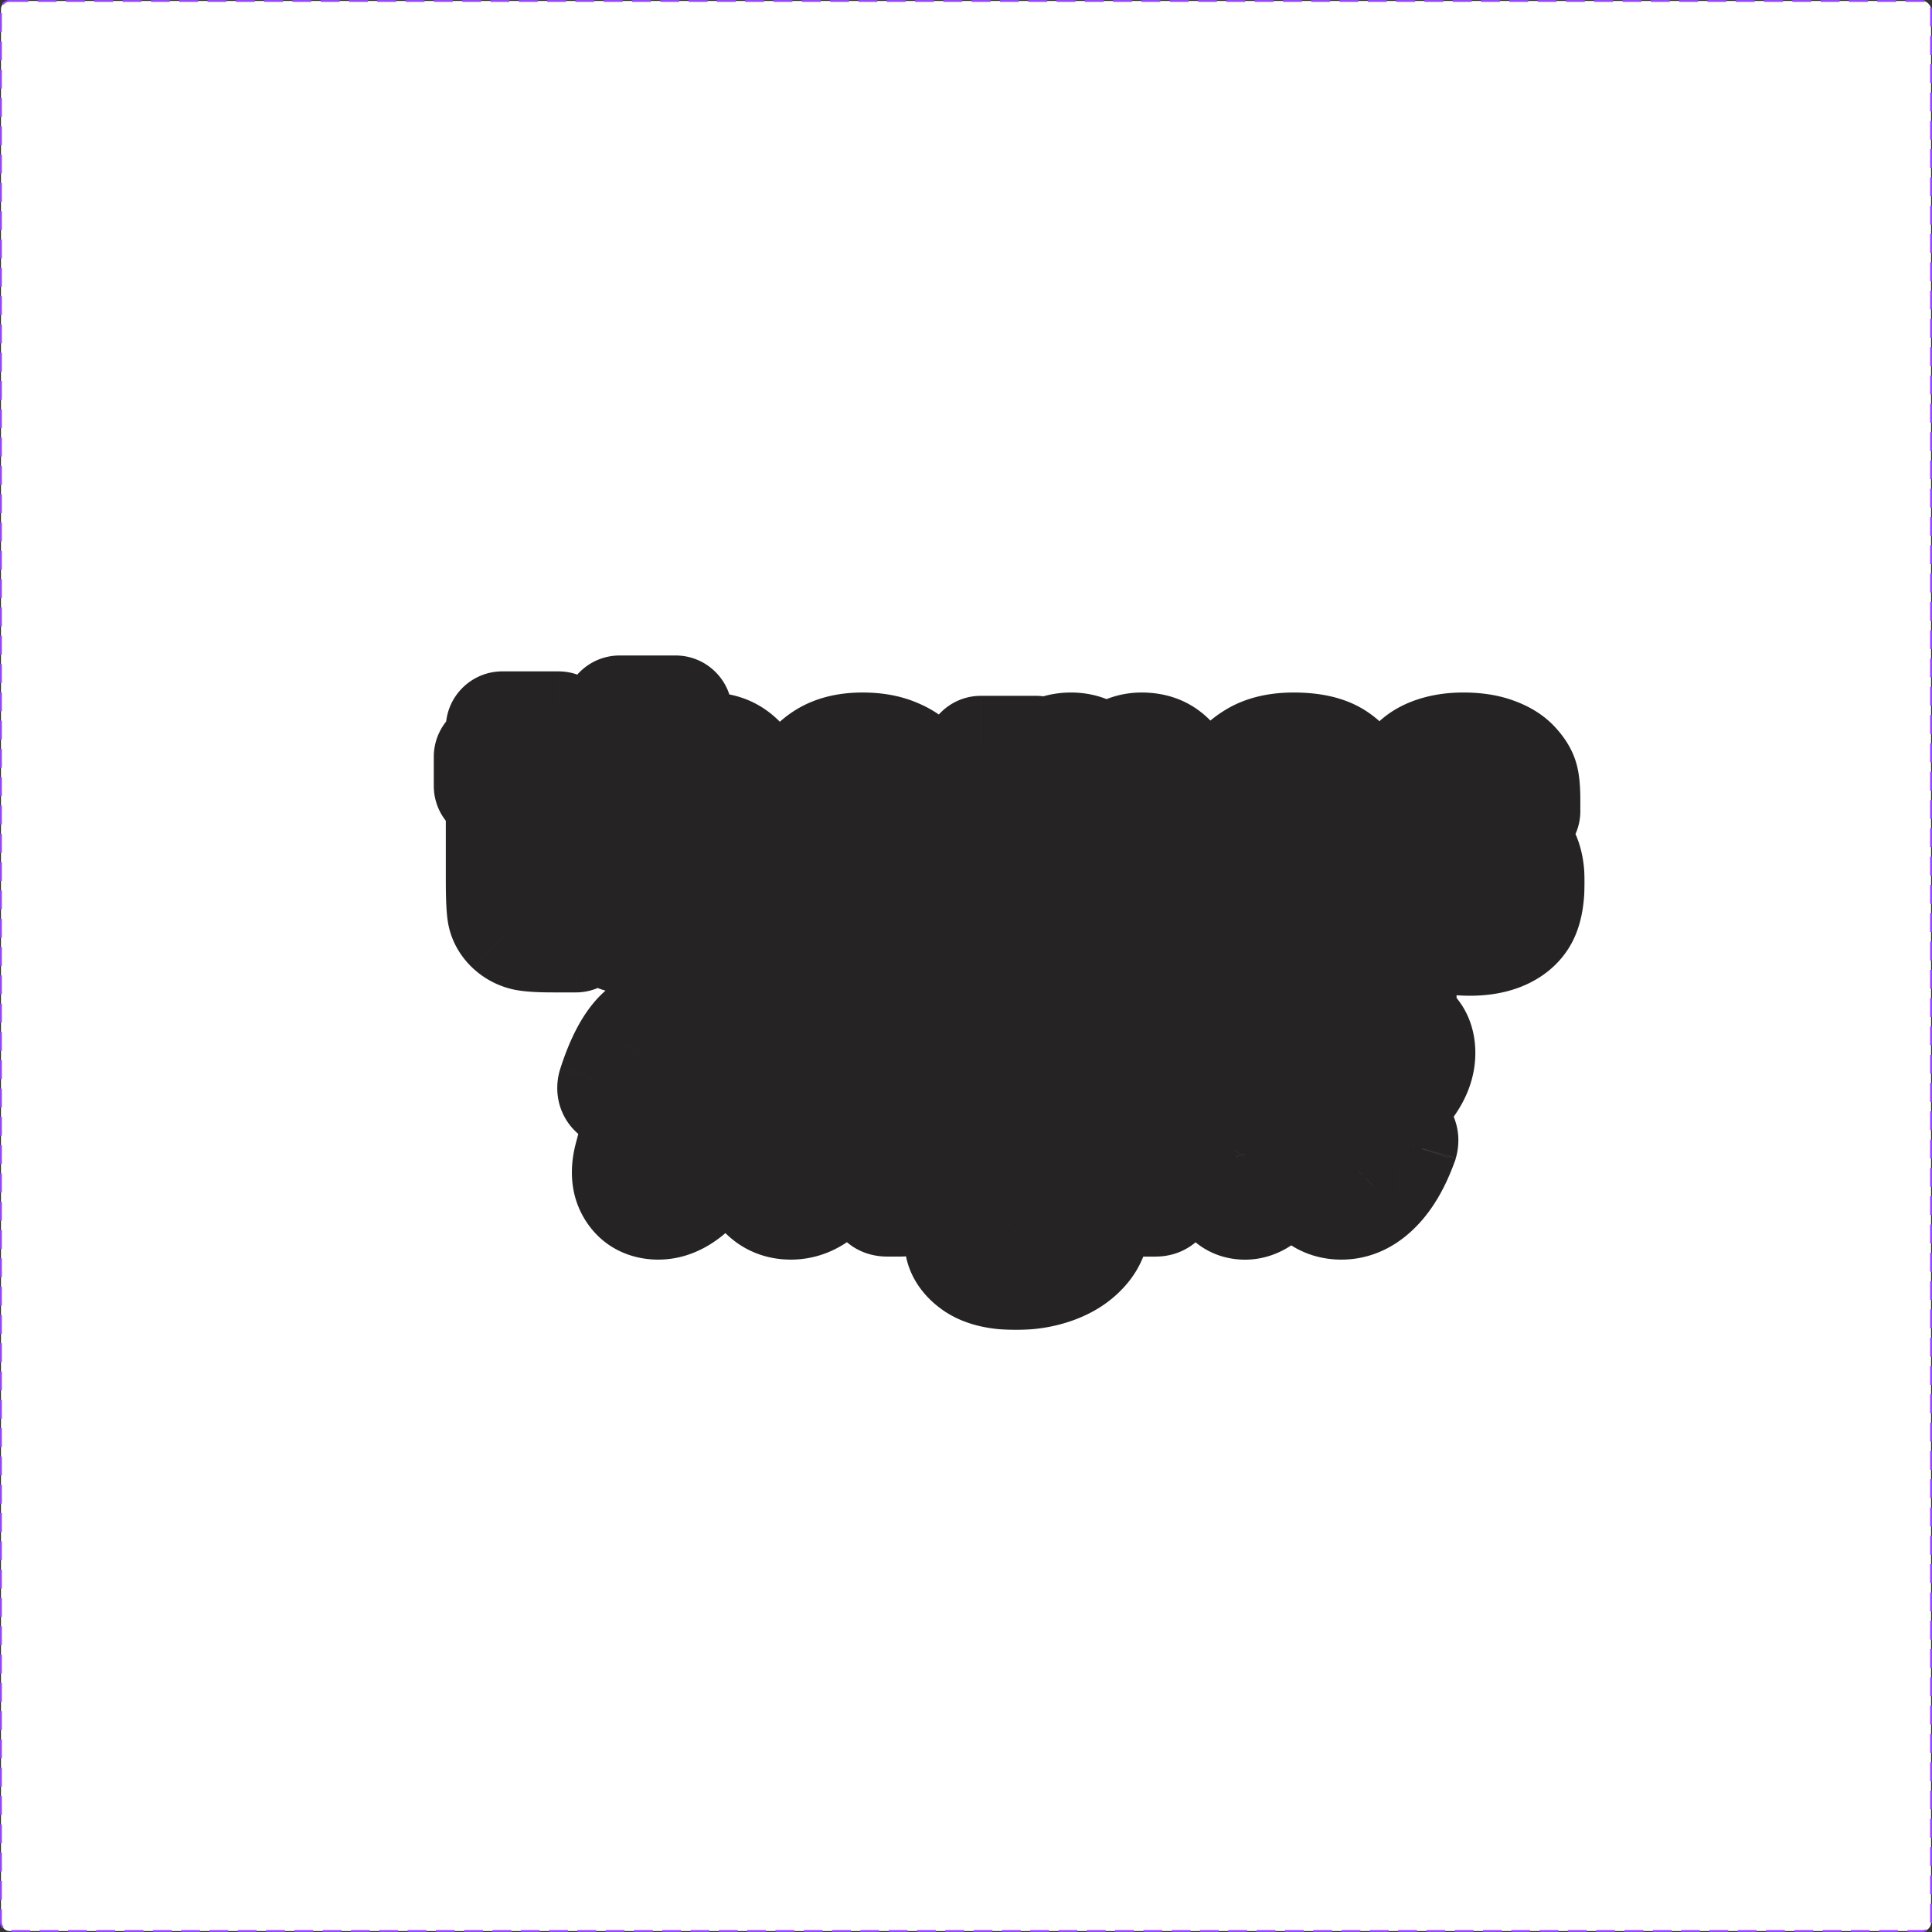
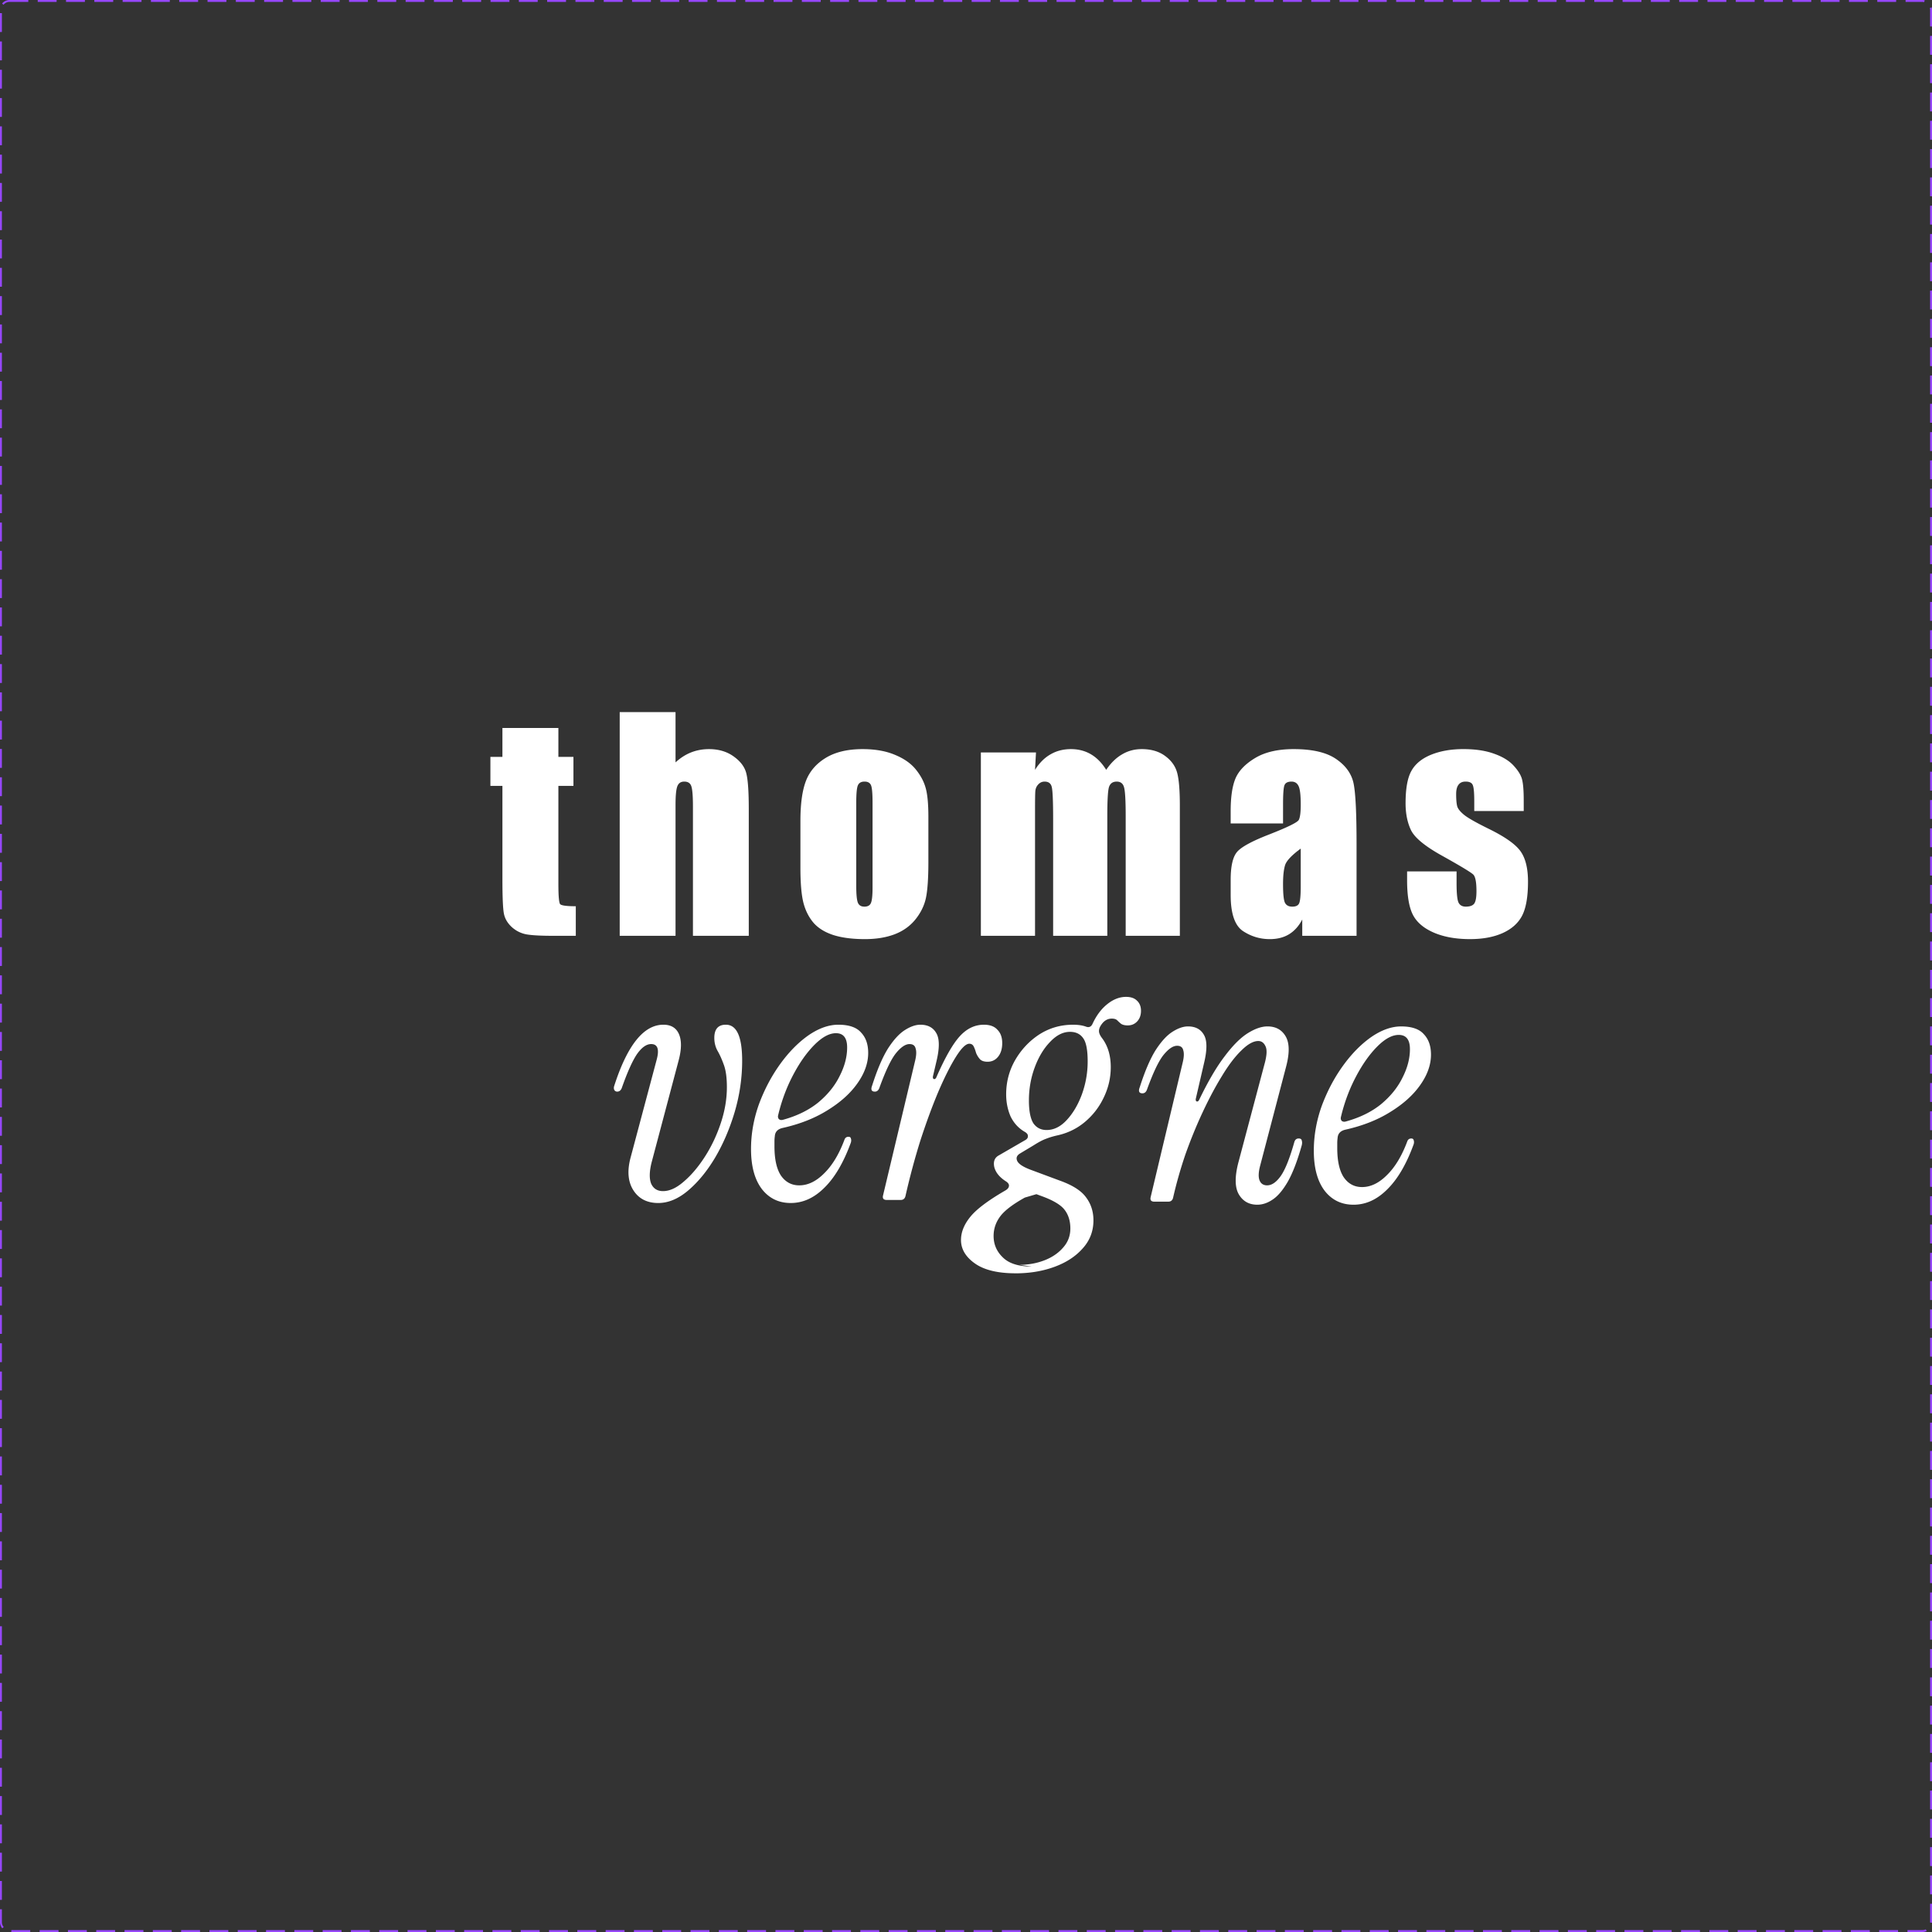
<svg xmlns="http://www.w3.org/2000/svg" width="1024" height="1024" fill="none">
  <rect width="100%" height="100%" fill="#333333" stroke="none" />
-   <rect width="1023" height="1023" x=".5" y=".5" fill="#fff" rx="4.5" />
  <rect width="1023" height="1023" x=".5" y=".5" stroke="#9747FF" stroke-dasharray="10 5" rx="4.5" />
-   <path fill="#252323" d="M338 405h434v136H338z" />
  <mask id="a" width="611" height="358" x="229" y="347" fill="#000" maskUnits="userSpaceOnUse">
    <path fill="#fff" d="M229 347h611v358H229z" />
    <path d="M295.956 385.844v15.307h7.983v15.381h-7.983v52.002q0 9.595.952 10.694 1.026 1.098 8.277 1.098V496h-11.939q-10.107 0-14.429-.806-4.32-.879-7.617-3.882-3.296-3.076-4.101-6.958-.806-3.954-.806-18.457v-49.365h-6.372v-15.381h6.372v-15.307zm62.092-8.423v26.66q3.808-3.516 8.203-5.273 4.467-1.758 9.521-1.758 7.764 0 13.184 3.955 5.493 3.955 6.665 9.155 1.245 5.127 1.245 18.823V496h-29.59v-68.408q0-8.496-.879-10.913-.805-2.418-3.735-2.417-2.71 0-3.662 2.49t-.952 9.888V496h-29.59V377.421zm134.015 55.517v23.804q0 13.11-1.318 19.263-1.318 6.079-5.64 11.426-4.32 5.273-11.132 7.837-6.739 2.49-15.528 2.49-9.815 0-16.626-2.124-6.812-2.197-10.62-6.519-3.735-4.394-5.346-10.547-1.612-6.225-1.612-18.603v-24.903q0-13.55 2.93-21.166 2.93-7.618 10.547-12.232t19.482-4.614q9.961 0 17.066 3.003 7.177 2.93 11.059 7.69t5.274 9.815q1.464 5.054 1.464 15.38m-29.589-7.324q0-7.47-.806-9.375-.806-1.977-3.442-1.977t-3.516 1.977q-.879 1.905-.879 9.375v43.872q0 6.885.879 9.009.879 2.05 3.442 2.051 2.637 0 3.443-1.904.879-1.905.879-8.204zm86.628-26.806-.513 9.228q3.442-5.493 8.203-8.203 4.76-2.783 10.84-2.783 11.865 0 18.677 10.986 3.735-5.493 8.422-8.203 4.688-2.783 10.401-2.783 7.544 0 12.451 3.662 4.98 3.661 6.372 9.009 1.392 5.273 1.392 17.212V496h-28.711v-63.354q0-12.451-.879-15.381-.806-3.003-3.882-3.003-3.15 0-4.102 2.929-.878 2.93-.878 15.455V496h-28.711v-61.743q0-14.283-.733-17.139-.659-2.856-3.808-2.856-1.978 0-3.37 1.538-1.39 1.464-1.538 3.662-.146 2.124-.146 9.155V496h-28.711v-97.192zm130.939 37.646h-27.759v-6.518q0-11.28 2.564-17.359 2.637-6.152 10.473-10.84t20.362-4.687q15.014 0 22.631 5.346 7.618 5.274 9.156 13.038 1.538 7.69 1.538 31.787V496h-28.784v-8.643q-2.71 5.201-7.032 7.837-4.248 2.564-10.18 2.564-7.764 0-14.282-4.321-6.446-4.395-6.446-19.117v-7.983q0-10.913 3.443-14.868t17.065-9.229q14.575-5.712 15.601-7.69 1.025-1.978 1.025-8.057 0-7.617-1.172-9.888-1.098-2.343-3.735-2.343-3.003 0-3.736 1.977-.732 1.905-.732 10.034zm9.375 13.33q-7.104 5.2-8.276 8.716-1.1 3.516-1.099 10.107 0 7.545.952 9.742 1.026 2.196 3.955 2.197 2.784 0 3.589-1.685.879-1.758.879-9.082zm118.195-19.922h-26.22v-5.273q0-6.738-.806-8.496-.732-1.831-3.809-1.831-2.49 0-3.735 1.684-1.245 1.612-1.245 4.908 0 4.467.586 6.591.658 2.05 3.735 4.541 3.15 2.49 12.818 7.251 12.89 6.3 16.919 11.866 4.028 5.565 4.028 16.186 0 11.865-3.076 17.944-3.077 6.006-10.327 9.302-7.179 3.223-17.359 3.223-11.279 0-19.336-3.516-7.983-3.515-10.986-9.521t-3.003-18.164v-4.688h26.221v6.152q0 7.838.952 10.181 1.025 2.344 3.955 2.344 3.149 0 4.394-1.538 1.245-1.611 1.245-6.665 0-6.958-1.611-8.716-1.684-1.758-17.212-10.4-13.037-7.325-15.893-13.257-2.857-6.006-2.857-14.209 0-11.646 3.076-17.139 3.077-5.566 10.401-8.569 7.397-3.003 17.138-3.003 9.669 0 16.407 2.49 6.812 2.417 10.4 6.445 3.662 4.029 4.395 7.471.805 3.442.805 10.767zM348.903 637.62q-8.82 0-13.14-6.66t-1.62-17.1l13.86-52.02q2.34-8.46-2.88-8.46-3.78 0-7.56 5.4-3.6 5.4-7.92 17.64-.72 2.16-2.52 2.16-.9 0-1.44-.72-.54-.9-.18-2.16 10.44-32.58 26.1-32.58 6.12 0 8.28 5.04t-.18 13.86l-14.22 53.64q-1.98 7.56-.36 11.7 1.8 3.96 6.3 3.96 5.22 0 10.98-5.04 5.94-5.04 11.16-13.14t8.46-17.82 3.24-19.08q0-7.56-1.62-11.88-1.62-4.5-3.42-7.56-1.62-3.06-1.62-6.66 0-7.02 6.12-7.02 8.64 0 8.64 19.08 0 13.68-3.96 27.18-3.96 13.32-10.44 24.3-6.48 10.8-14.4 17.46-7.74 6.48-15.66 6.48m70.219 0q-9.54 0-15.3-7.38-5.76-7.56-5.76-21.24 0-11.88 4.14-23.58 4.32-11.7 11.16-21.24t14.94-15.3q8.28-5.76 16.02-5.76 8.46 0 12.06 4.14 3.78 3.96 3.78 10.8 0 8.1-5.76 16.2-5.58 7.92-15.84 14.22-10.08 6.3-23.76 9.36-3.96.9-4.14 4.5-.18 1.26-.18 2.7v2.52q0 10.26 3.42 15.48 3.6 5.22 9.72 5.22 6.84 0 13.14-6.3 6.48-6.3 10.8-17.82.54-1.62 2.16-1.62 1.08 0 1.26.9.36.9 0 2.16-5.76 15.84-14.04 23.94-8.1 8.1-17.82 8.1m-6.66-46.62q-.36 1.26.36 2.16.9.72 2.16.36 11.16-3.06 18.72-9.18 7.56-6.3 11.34-14.04 3.96-7.74 3.96-15.12 0-7.56-5.94-7.56-5.22 0-11.34 6.12t-11.34 16.02-7.92 21.24M470 636q-2.52 0-1.98-2.34l17.1-71.82q.9-3.96.18-6.12-.54-2.34-3.24-2.34-3.24 0-7.2 4.86-3.78 4.68-8.64 18-.72 2.34-2.52 2.34-2.7 0-1.44-3.24 3.96-12.42 8.28-19.44 4.5-7.02 9-9.9t8.28-2.88q5.94 0 8.46 4.5 2.52 4.32.18 14.4l-1.98 8.46q-.18 1.26.54 1.44t1.26-.9q6.84-15.66 12.42-21.78t12.78-6.12q4.86 0 7.2 2.7 2.52 2.52 2.52 7.02t-2.16 7.2-5.58 2.7q-2.88 0-4.14-1.44t-1.98-3.24q-.54-1.98-1.26-3.42t-2.34-1.44q-2.7 0-7.02 6.84t-9.36 18.54q-4.86 11.52-9.54 25.92-4.5 14.4-7.92 29.52-.54 1.98-2.52 1.98zm68.326 38.88q-14.22 0-21.6-5.22t-7.38-12.42q0-6.3 5.04-12.42 4.86-5.94 18.18-13.68 1.98-1.08 2.16-2.34.36-1.44-1.62-2.7-5.04-3.24-6.12-7.56-.9-4.32 2.34-6.12l13.68-7.92q1.8-.9 1.8-2.16.18-1.44-1.8-2.52-4.86-2.88-7.38-8.1-2.34-5.4-2.34-11.7 0-9.72 4.68-18 4.86-8.46 12.78-13.68 8.1-5.22 18-5.22 4.14 0 7.02 1.08 2.16.72 3.24-1.44 3.06-6.66 7.74-10.44 4.86-3.96 10.08-3.96 3.78 0 5.76 1.98 2.16 1.98 2.16 5.4t-1.98 5.58-5.04 2.16q-2.34 0-3.6-.9-1.08-.9-1.98-1.8t-2.88-.9q-3.96 0-6.3 4.5-.72 1.62-.36 3.06.36 1.26 1.44 2.7 4.68 6.12 4.68 15.48 0 8.46-3.78 16.2-3.6 7.56-10.08 12.96-6.3 5.22-14.58 7.02-3.24.72-5.94 1.8-2.52.9-6.48 3.42l-7.2 4.32q-2.7 1.62-1.44 4.14 1.26 2.34 7.02 4.5l15.48 5.76q10.08 3.6 13.86 8.82 3.96 5.22 3.96 12.24 0 8.64-5.76 14.94-5.58 6.3-14.94 9.72t-20.52 3.42m7.02-91.62q0 8.28 2.34 12.06 2.52 3.6 7.02 3.6 5.76 0 10.62-5.22 5.04-5.4 8.1-13.68a51 51 0 0 0 3.06-17.46q0-9-2.34-12.24-2.34-3.42-7.02-3.42-5.58 0-10.62 5.4-5.04 5.22-8.1 13.5t-3.06 17.46m-5.04 87.12q7.02 0 13.14-2.34t9.9-6.66q3.96-4.32 3.96-10.26t-3.06-9.9q-2.88-3.78-11.52-7.02l-3.42-1.26q-3.24-1.26-6.48-.9t-6.12 1.8q-9.72 5.4-13.14 10.08t-3.42 10.26q0 6.66 4.86 11.34 4.86 4.86 15.3 4.86m63.066-36.72 17.1-71.82q.9-3.96.18-6.12-.54-2.34-3.24-2.34-3.24 0-7.2 4.86-3.78 4.68-8.64 18-.72 2.34-2.52 2.34-2.7 0-1.44-3.24 3.96-12.42 8.28-19.44 4.5-7.02 9-9.9t8.28-2.88q5.94 0 8.46 4.5 2.52 4.32.18 14.4l-4.5 19.44q-.18 1.26.54 1.44t1.26-.9q7.02-14.58 13.5-23.04 6.48-8.64 12.24-12.24t10.44-3.6q6.66 0 9.72 5.4t0 16.56l-13.68 52.2q-1.26 5.04-.18 7.56t3.96 2.52q3.6 0 7.02-4.68 3.6-4.86 7.38-18.18.54-1.98 2.34-1.98 1.44 0 1.62 1.08.36 1.08 0 2.52-3.42 12.24-7.38 19.26-3.96 6.84-8.1 9.54-3.96 2.7-8.1 2.7-6.48 0-9.72-5.4t-.36-16.74l13.86-52.2q1.98-7.02.54-9.72-1.26-2.7-3.78-2.7-3.96 0-9 5.04-5.04 4.86-10.26 13.5-5.22 8.46-10.26 19.26t-9.18 22.5q-3.96 11.7-6.48 22.86-.54 1.98-2.52 1.98h-7.38q-2.52 0-1.98-2.34m107.547 3.96q-9.54 0-15.3-7.38-5.76-7.56-5.76-21.24 0-11.88 4.14-23.58 4.32-11.7 11.16-21.24t14.94-15.3q8.28-5.76 16.02-5.76 8.46 0 12.06 4.14 3.78 3.96 3.78 10.8 0 8.1-5.76 16.2-5.58 7.92-15.84 14.22-10.08 6.3-23.76 9.36-3.96.9-4.14 4.5-.18 1.26-.18 2.7v2.52q0 10.26 3.42 15.48 3.6 5.22 9.72 5.22 6.84 0 13.14-6.3 6.48-6.3 10.8-17.82.54-1.62 2.16-1.62 1.08 0 1.26.9.36.9 0 2.16-5.76 15.84-14.04 23.94-8.1 8.1-17.82 8.1m-6.66-46.62q-.36 1.26.36 2.16.9.72 2.16.36 11.16-3.06 18.72-9.18 7.56-6.3 11.34-14.04 3.96-7.74 3.96-15.12 0-7.56-5.94-7.56-5.22 0-11.34 6.12t-11.34 16.02-7.92 21.24" />
  </mask>
-   <path fill="#fff" d="M295.956 385.844v15.307h7.983v15.381h-7.983v52.002q0 9.595.952 10.694 1.026 1.098 8.277 1.098V496h-11.939q-10.107 0-14.429-.806-4.32-.879-7.617-3.882-3.296-3.076-4.101-6.958-.806-3.954-.806-18.457v-49.365h-6.372v-15.381h6.372v-15.307zm62.092-8.423v26.66q3.808-3.516 8.203-5.273 4.467-1.758 9.521-1.758 7.764 0 13.184 3.955 5.493 3.955 6.665 9.155 1.245 5.127 1.245 18.823V496h-29.59v-68.408q0-8.496-.879-10.913-.805-2.418-3.735-2.417-2.71 0-3.662 2.49t-.952 9.888V496h-29.59V377.421zm134.015 55.517v23.804q0 13.11-1.318 19.263-1.318 6.079-5.64 11.426-4.32 5.273-11.132 7.837-6.739 2.49-15.528 2.49-9.815 0-16.626-2.124-6.812-2.197-10.62-6.519-3.735-4.394-5.346-10.547-1.612-6.225-1.612-18.603v-24.903q0-13.55 2.93-21.166 2.93-7.618 10.547-12.232t19.482-4.614q9.961 0 17.066 3.003 7.177 2.93 11.059 7.69t5.274 9.815q1.464 5.054 1.464 15.38m-29.589-7.324q0-7.47-.806-9.375-.806-1.977-3.442-1.977t-3.516 1.977q-.879 1.905-.879 9.375v43.872q0 6.885.879 9.009.879 2.05 3.442 2.051 2.637 0 3.443-1.904.879-1.905.879-8.204zm86.628-26.806-.513 9.228q3.442-5.493 8.203-8.203 4.76-2.783 10.84-2.783 11.865 0 18.677 10.986 3.735-5.493 8.422-8.203 4.688-2.783 10.401-2.783 7.544 0 12.451 3.662 4.98 3.661 6.372 9.009 1.392 5.273 1.392 17.212V496h-28.711v-63.354q0-12.451-.879-15.381-.806-3.003-3.882-3.003-3.15 0-4.102 2.929-.878 2.93-.878 15.455V496h-28.711v-61.743q0-14.283-.733-17.139-.659-2.856-3.808-2.856-1.978 0-3.37 1.538-1.39 1.464-1.538 3.662-.146 2.124-.146 9.155V496h-28.711v-97.192zm130.939 37.646h-27.759v-6.518q0-11.28 2.564-17.359 2.637-6.152 10.473-10.84t20.362-4.687q15.014 0 22.631 5.346 7.618 5.274 9.156 13.038 1.538 7.69 1.538 31.787V496h-28.784v-8.643q-2.71 5.201-7.032 7.837-4.248 2.564-10.18 2.564-7.764 0-14.282-4.321-6.446-4.395-6.446-19.117v-7.983q0-10.913 3.443-14.868t17.065-9.229q14.575-5.712 15.601-7.69 1.025-1.978 1.025-8.057 0-7.617-1.172-9.888-1.098-2.343-3.735-2.343-3.003 0-3.736 1.977-.732 1.905-.732 10.034zm9.375 13.33q-7.104 5.2-8.276 8.716-1.1 3.516-1.099 10.107 0 7.545.952 9.742 1.026 2.196 3.955 2.197 2.784 0 3.589-1.685.879-1.758.879-9.082zm118.195-19.922h-26.22v-5.273q0-6.738-.806-8.496-.732-1.831-3.809-1.831-2.49 0-3.735 1.684-1.245 1.612-1.245 4.908 0 4.467.586 6.591.658 2.05 3.735 4.541 3.15 2.49 12.818 7.251 12.89 6.3 16.919 11.866 4.028 5.565 4.028 16.186 0 11.865-3.076 17.944-3.077 6.006-10.327 9.302-7.179 3.223-17.359 3.223-11.279 0-19.336-3.516-7.983-3.515-10.986-9.521t-3.003-18.164v-4.688h26.221v6.152q0 7.838.952 10.181 1.025 2.344 3.955 2.344 3.149 0 4.394-1.538 1.245-1.611 1.245-6.665 0-6.958-1.611-8.716-1.684-1.758-17.212-10.4-13.037-7.325-15.893-13.257-2.857-6.006-2.857-14.209 0-11.646 3.076-17.139 3.077-5.566 10.401-8.569 7.397-3.003 17.138-3.003 9.669 0 16.407 2.49 6.812 2.417 10.4 6.445 3.662 4.029 4.395 7.471.805 3.442.805 10.767zM348.903 637.62q-8.82 0-13.14-6.66t-1.62-17.1l13.86-52.02q2.34-8.46-2.88-8.46-3.78 0-7.56 5.4-3.6 5.4-7.92 17.64-.72 2.16-2.52 2.16-.9 0-1.44-.72-.54-.9-.18-2.16 10.44-32.58 26.1-32.58 6.12 0 8.28 5.04t-.18 13.86l-14.22 53.64q-1.98 7.56-.36 11.7 1.8 3.96 6.3 3.96 5.22 0 10.98-5.04 5.94-5.04 11.16-13.14t8.46-17.82 3.24-19.08q0-7.56-1.62-11.88-1.62-4.5-3.42-7.56-1.62-3.06-1.62-6.66 0-7.02 6.12-7.02 8.64 0 8.64 19.08 0 13.68-3.96 27.18-3.96 13.32-10.44 24.3-6.48 10.8-14.4 17.46-7.74 6.48-15.66 6.48m70.219 0q-9.54 0-15.3-7.38-5.76-7.56-5.76-21.24 0-11.88 4.14-23.58 4.32-11.7 11.16-21.24t14.94-15.3q8.28-5.76 16.02-5.76 8.46 0 12.06 4.14 3.78 3.96 3.78 10.8 0 8.1-5.76 16.2-5.58 7.92-15.84 14.22-10.08 6.3-23.76 9.36-3.96.9-4.14 4.5-.18 1.26-.18 2.7v2.52q0 10.26 3.42 15.48 3.6 5.22 9.72 5.22 6.84 0 13.14-6.3 6.48-6.3 10.8-17.82.54-1.62 2.16-1.62 1.08 0 1.26.9.36.9 0 2.16-5.76 15.84-14.04 23.94-8.1 8.1-17.82 8.1m-6.66-46.62q-.36 1.26.36 2.16.9.72 2.16.36 11.16-3.06 18.72-9.18 7.56-6.3 11.34-14.04 3.96-7.74 3.96-15.12 0-7.56-5.94-7.56-5.22 0-11.34 6.12t-11.34 16.02-7.92 21.24M470 636q-2.52 0-1.98-2.34l17.1-71.82q.9-3.96.18-6.12-.54-2.34-3.24-2.34-3.24 0-7.2 4.86-3.78 4.68-8.64 18-.72 2.34-2.52 2.34-2.7 0-1.44-3.24 3.96-12.42 8.28-19.44 4.5-7.02 9-9.9t8.28-2.88q5.94 0 8.46 4.5 2.52 4.32.18 14.4l-1.98 8.46q-.18 1.26.54 1.44t1.26-.9q6.84-15.66 12.42-21.78t12.78-6.12q4.86 0 7.2 2.7 2.52 2.52 2.52 7.02t-2.16 7.2-5.58 2.7q-2.88 0-4.14-1.44t-1.98-3.24q-.54-1.98-1.26-3.42t-2.34-1.44q-2.7 0-7.02 6.84t-9.36 18.54q-4.86 11.52-9.54 25.92-4.5 14.4-7.92 29.52-.54 1.98-2.52 1.98zm68.326 38.88q-14.22 0-21.6-5.22t-7.38-12.42q0-6.3 5.04-12.42 4.86-5.94 18.18-13.68 1.98-1.08 2.16-2.34.36-1.44-1.62-2.7-5.04-3.24-6.12-7.56-.9-4.32 2.34-6.12l13.68-7.92q1.8-.9 1.8-2.16.18-1.44-1.8-2.52-4.86-2.88-7.38-8.1-2.34-5.4-2.34-11.7 0-9.72 4.68-18 4.86-8.46 12.78-13.68 8.1-5.22 18-5.22 4.14 0 7.02 1.08 2.16.72 3.24-1.44 3.06-6.66 7.74-10.44 4.86-3.96 10.08-3.96 3.78 0 5.76 1.98 2.16 1.98 2.16 5.4t-1.98 5.58-5.04 2.16q-2.34 0-3.6-.9-1.08-.9-1.98-1.8t-2.88-.9q-3.96 0-6.3 4.5-.72 1.62-.36 3.06.36 1.26 1.44 2.7 4.68 6.12 4.68 15.48 0 8.46-3.78 16.2-3.6 7.56-10.08 12.96-6.3 5.22-14.58 7.02-3.24.72-5.94 1.8-2.52.9-6.48 3.42l-7.2 4.32q-2.7 1.62-1.44 4.14 1.26 2.34 7.02 4.5l15.48 5.76q10.08 3.6 13.86 8.82 3.96 5.22 3.96 12.24 0 8.64-5.76 14.94-5.58 6.3-14.94 9.72t-20.52 3.42m7.02-91.62q0 8.28 2.34 12.06 2.52 3.6 7.02 3.6 5.76 0 10.62-5.22 5.04-5.4 8.1-13.68a51 51 0 0 0 3.06-17.46q0-9-2.34-12.24-2.34-3.42-7.02-3.42-5.58 0-10.62 5.4-5.04 5.22-8.1 13.5t-3.06 17.46m-5.04 87.12q7.02 0 13.14-2.34t9.9-6.66q3.96-4.32 3.96-10.26t-3.06-9.9q-2.88-3.78-11.52-7.02l-3.42-1.26q-3.24-1.26-6.48-.9t-6.12 1.8q-9.72 5.4-13.14 10.08t-3.42 10.26q0 6.66 4.86 11.34 4.86 4.86 15.3 4.86m63.066-36.72 17.1-71.82q.9-3.96.18-6.12-.54-2.34-3.24-2.34-3.24 0-7.2 4.86-3.78 4.68-8.64 18-.72 2.34-2.52 2.34-2.7 0-1.44-3.24 3.96-12.42 8.28-19.44 4.5-7.02 9-9.9t8.28-2.88q5.94 0 8.46 4.5 2.52 4.32.18 14.4l-4.5 19.44q-.18 1.26.54 1.44t1.26-.9q7.02-14.58 13.5-23.04 6.48-8.64 12.24-12.24t10.44-3.6q6.66 0 9.72 5.4t0 16.56l-13.68 52.2q-1.26 5.04-.18 7.56t3.96 2.52q3.6 0 7.02-4.68 3.6-4.86 7.38-18.18.54-1.98 2.34-1.98 1.44 0 1.62 1.08.36 1.08 0 2.52-3.42 12.24-7.38 19.26-3.96 6.84-8.1 9.54-3.96 2.7-8.1 2.7-6.48 0-9.72-5.4t-.36-16.74l13.86-52.2q1.98-7.02.54-9.72-1.26-2.7-3.78-2.7-3.96 0-9 5.04-5.04 4.86-10.26 13.5-5.22 8.46-10.26 19.26t-9.18 22.5q-3.96 11.7-6.48 22.86-.54 1.98-2.52 1.98h-7.38q-2.52 0-1.98-2.34m107.547 3.96q-9.54 0-15.3-7.38-5.76-7.56-5.76-21.24 0-11.88 4.14-23.58 4.32-11.7 11.16-21.24t14.94-15.3q8.28-5.76 16.02-5.76 8.46 0 12.06 4.14 3.78 3.96 3.78 10.8 0 8.1-5.76 16.2-5.58 7.92-15.84 14.22-10.08 6.3-23.76 9.36-3.96.9-4.14 4.5-.18 1.26-.18 2.7v2.52q0 10.26 3.42 15.48 3.6 5.22 9.72 5.22 6.84 0 13.14-6.3 6.48-6.3 10.8-17.82.54-1.62 2.16-1.62 1.08 0 1.26.9.36.9 0 2.16-5.76 15.84-14.04 23.94-8.1 8.1-17.82 8.1m-6.66-46.62q-.36 1.26.36 2.16.9.72 2.16.36 11.16-3.06 18.72-9.18 7.56-6.3 11.34-14.04 3.96-7.74 3.96-15.12 0-7.56-5.94-7.56-5.22 0-11.34 6.12t-11.34 16.02-7.92 21.24" />
-   <path fill="#252323" d="M295.956 385.844h30c0-16.569-13.431-30-30-30zm0 15.307h-30c0 16.569 13.432 30 30 30zm7.983 0h30c0-16.568-13.431-30-30-30zm0 15.381v30c16.569 0 30-13.431 30-30zm-7.983 0v-30c-16.568 0-30 13.432-30 30zm.952 62.696-22.67 19.647q.361.418.739.822zm8.277 1.098h30c0-16.568-13.432-30-30-30zm0 15.674v30c16.568 0 30-13.431 30-30zm-26.368-.806-5.979 29.398q.24.05.481.094zm-7.617-3.882-20.469 21.932q.131.124.264.244zm-4.101-6.958-29.397 5.989.023.108zm-.806-67.822h30c0-16.568-13.431-30-30-30zm-6.372 0h-30c0 16.569 13.431 30 30 30zm0-15.381v-30c-16.569 0-30 13.432-30 30zm6.372 0v30c16.569 0 30-13.431 30-30zm0-15.307v-30c-16.569 0-30 13.431-30 30zm29.663 0h-30v15.307h60v-15.307zm0 15.307v30h7.983v-60h-7.983zm7.983 0h-30v15.381h60v-15.381zm0 15.381v-30h-7.983v60h7.983zm-7.983 0h-30v52.002h60v-52.002zm0 52.002h-30c0 3.513.081 7.035.356 10.132.133 1.489.373 3.64.89 5.972.155.696 1.479 7.826 7.036 14.237l22.67-19.647 22.671-19.648a29 29 0 0 1 3.525 5.065 28 28 0 0 1 1.572 3.382c.644 1.67.964 2.995 1.105 3.63.279 1.257.321 1.98.295 1.687-.042-.467-.12-1.926-.12-4.81zm.952 10.694-21.931 20.469c5.48 5.872 11.747 7.964 13.712 8.591 2.762.882 5.239 1.288 6.853 1.503 3.3.438 6.715.535 9.643.535v-60c-1.906 0-2.288-.085-1.747-.014.234.032 1.592.21 3.493.816.988.316 2.577.889 4.441 1.883a28.7 28.7 0 0 1 7.468 5.747zm8.277 1.098h-30V496h60v-15.674zm0 15.674v-30h-11.939v60h11.939zm-11.939 0v-30c-3.012 0-5.31-.061-6.988-.155-1.825-.102-2.308-.211-1.942-.142l-5.499 29.491-5.498 29.492c5.848 1.09 13.093 1.314 19.927 1.314zm-14.429-.806 5.98-29.398c1.131.23 2.356.637 3.577 1.259a14 14 0 0 1 3.031 2.082L271.2 491.312l-20.205 22.176c6.154 5.607 13.594 9.427 21.843 11.104zm-7.617-3.882 20.47-21.931c1.69 1.578 3.911 4.582 4.803 8.877l-29.374 6.096-29.374 6.097c1.965 9.471 6.921 17.114 13.006 22.793zm-4.101-6.958 29.396-5.988c.178.873.181 1.215.126.613a56 56 0 0 1-.155-2.525c-.108-2.468-.173-5.944-.173-10.557h-60c0 8.751.143 18.231 1.409 24.446zm-.806-18.457h30v-49.365h-60v49.365zm0-49.365v-30h-6.372v60h6.372zm-6.372 0h30v-15.381h-60v15.381zm0-15.381v30h6.372v-60h-6.372zm6.372 0h30v-15.307h-60v15.307zm0-15.307v30h29.663v-60h-29.663zm91.755-8.423h30c0-16.569-13.432-30-30-30zm0 26.66h-30a29.999 29.999 0 0 0 50.348 22.044zm8.203-5.273-10.984-27.917-.158.062zm22.705 2.197-17.684 24.234.155.112zm6.665 9.155-29.266 6.595q.054.243.113.485zm1.245 85.84v30c16.569 0 30-13.431 30-30zm-29.59 0h-30c0 16.569 13.432 30 30 30zm-.879-79.321-28.46 9.487q.127.384.267.765zM358.048 496v30c16.568 0 30-13.431 30-30zm-29.59 0h-30c0 16.569 13.431 30 30 30zm0-118.579v-30c-16.569 0-30 13.431-30 30zm29.59 0h-30v26.66h60v-26.66zm0 26.66 20.348 22.044c.07-.064.016-.005-.17.115a5 5 0 0 1-.833.422l-11.142-27.854-11.142-27.855c-6.636 2.655-12.438 6.494-17.41 11.084zm8.203-5.273 10.984 27.917a5 5 0 0 1-.923.266 3 3 0 0 1-.54.059v-60c-6.928 0-13.846 1.221-20.505 3.841zm9.521-1.758v30c.037 0-.511.003-1.442-.277a10.3 10.3 0 0 1-3.058-1.534l17.684-24.234 17.684-24.234c-9.526-6.951-20.37-9.721-30.868-9.721zm13.184 3.955-17.529 24.346c-.262-.188-1.225-.931-2.312-2.423-1.144-1.572-2.196-3.671-2.76-6.173l29.266-6.595 29.266-6.595c-2.791-12.387-10.447-21.178-18.402-26.906zm6.665 9.155-29.153 7.08c-.189-.782-.015-.363.152 2.17.15 2.257.246 5.402.246 9.573h60c0-8.905-.307-18.551-2.092-25.903zm1.245 18.823h-30V496h60v-67.017zm0 67.017v-30h-29.59v60h29.59zm-29.59 0h30v-68.408h-60V496zm0-68.408h30c0-3.25-.08-6.455-.316-9.385-.176-2.188-.607-6.936-2.369-11.781l-28.194 10.253-28.193 10.252a25 25 0 0 1-.477-1.449 21 21 0 0 1-.533-2.261c-.04-.239-.056-.376-.058-.39-.002-.017.005.043.017.193.026.311.058.845.083 1.644.025.789.04 1.758.04 2.924zm-.879-10.913 28.461-9.487c-2.094-6.281-6.341-12.881-13.5-17.513-6.794-4.397-13.735-5.417-18.696-5.417v60c-3.007 0-8.349-.618-13.899-4.209-5.913-3.826-9.27-9.218-10.826-13.887zm-3.735-2.417v-30c-5.559 0-12.536 1.324-19.14 5.814-6.641 4.517-10.491 10.595-12.544 15.962L359 416.752l28.022 10.714c-1.418 3.707-4.341 8.54-9.761 12.226-5.383 3.66-10.847 4.57-14.599 4.57zm-3.662 2.49-28.022-10.714c-1.779 4.654-2.318 9.109-2.554 11.555-.283 2.944-.376 6.036-.376 9.047h60c0-.92.015-1.659.037-2.236.023-.586.05-.925.063-1.059.015-.16-.001.085-.103.619a18 18 0 0 1-.294 1.265 23 23 0 0 1-.729 2.237zm-.952 9.888h-30V496h60v-69.36zm0 69.36v-30h-29.59v60h29.59zm-29.59 0h30V377.421h-60V496zm0-118.579v30h29.59v-60h-29.59zm162.287 98.584 29.319 6.358.015-.072zm-5.64 11.426 23.205 19.014.128-.157zm-11.132 7.837 10.399 28.139.167-.062zm-32.154.366-9.21 28.551.28.089zm-10.62-6.519-22.858 19.43q.174.204.352.406zm-5.346-10.547-29.043 7.517.021.084zm48.413-78.515-11.68 27.633.343.142zm16.333 17.505-28.924 7.964q.053.194.11.387zm-28.931-1.319-27.783 11.319.154.37zm-6.958 0 27.239 12.572q.089-.193.175-.388zm0 62.256-27.721 11.471q.072.173.147.347zm6.885.147-27.239-12.572q-.202.438-.39.882zm30.468-45.704h-30v23.804h60v-23.804zm0 23.804h-30c0 3.91-.099 6.985-.259 9.323a49 49 0 0 1-.249 2.699c-.084.67-.145.961-.144.955l29.334 6.286 29.334 6.286c1.58-7.374 1.984-16.455 1.984-25.549zm-1.318 19.263-29.318-6.358c.092-.428.228-.783.348-1.024.114-.231.156-.245-.002-.05l23.332 18.858 23.333 18.857c5.51-6.818 9.653-14.831 11.626-23.925zm-5.64 11.426-23.204-19.015c.277-.338.625-.662.992-.921.357-.251.572-.327.513-.305l10.567 28.078 10.566 28.077c9.132-3.437 17.321-9.029 23.771-16.9zm-11.132 7.837-10.4-28.14c-.512.189-2.05.63-5.128.63v60c8.642 0 17.455-1.22 25.927-4.351zm-15.528 2.49v-30c-4.565 0-6.901-.517-7.695-.764l-8.931 28.64-8.93 28.64c8.288 2.584 17.036 3.484 25.556 3.484zm-16.626-2.124 9.21-28.551c-.642-.208.877.155 2.676 2.196l-22.506 19.836-22.506 19.836c6.877 7.804 15.476 12.511 23.916 15.234zm-10.62-6.519 22.858-19.429c.319.375.549.74.696 1.03.143.282.158.394.121.252l-29.021 7.6-29.022 7.601c2.097 8.004 5.815 15.676 11.51 22.376zm-5.346-10.547 29.043-7.517c.021.085-.181-.725-.364-2.835-.174-2.015-.291-4.73-.291-8.251h-60c0 8.91.517 18.193 2.569 26.12zm-1.612-18.603h30v-24.903h-60v24.903zm0-24.903h30c0-3.486.192-6.092.449-7.953.264-1.908.538-2.592.481-2.444l-28-10.769-28-10.77c-3.864 10.046-4.93 21.326-4.93 31.936zm2.93-21.166 28 10.769a6.8 6.8 0 0 1-1.179 1.955c-.5.581-.849.775-.731.703l-15.543-25.659-15.544-25.659c-10.215 6.188-18.442 15.261-23.003 27.121zm10.547-12.232 15.543 25.659c-.921.558-.259-.273 3.939-.273v-60c-11.622 0-23.949 2.245-35.026 8.955zm19.482-4.614v30c3.747 0 5.252.579 5.386.636l11.68-27.633 11.68-27.633c-9.34-3.948-19.211-5.37-28.746-5.37zm17.066 3.003-11.337 27.775c1.332.544.455.479-.854-1.127l23.25-18.958 23.251-18.958c-6.485-7.953-14.736-13.145-22.973-16.508zm11.059 7.69-23.25 18.958c.207.255.195.285.083.076a6.2 6.2 0 0 1-.483-1.255l28.924-7.964 28.923-7.965c-2.208-8.019-6.172-14.953-10.946-20.808zm5.274 9.815-28.814 8.351c-.214-.736-.093-.613.047.865.13 1.365.231 3.378.231 6.164h60c0-7.546-.453-16.151-2.65-23.732zm-28.125 8.056h30c0-2.913-.075-5.886-.312-8.648-.149-1.732-.585-7.027-2.865-12.416l-27.629 11.689-27.629 11.689a26 26 0 0 1-1.137-3.275 22 22 0 0 1-.39-1.704c-.125-.681-.145-1.022-.13-.845.012.132.037.486.058 1.116.02.618.034 1.409.034 2.394zm-.806-9.375 27.783-11.319c-2.588-6.35-7.28-12.257-14.103-16.177-6.375-3.662-12.666-4.481-17.122-4.481v60c-2.699 0-7.537-.489-12.765-3.493a27.1 27.1 0 0 1-11.576-13.211zm-3.442-1.977v-30c-4.493 0-10.656.831-16.906 4.347-6.634 3.732-11.312 9.344-14.024 15.446l27.414 12.184 27.414 12.184a26.93 26.93 0 0 1-11.388 12.48c-5.077 2.857-9.775 3.359-12.51 3.359zm-3.516 1.977-27.239-12.571c-2.617 5.67-3.121 11.275-3.289 13.067-.269 2.868-.351 5.927-.351 8.879h60c0-2.028.065-3.022.089-3.279.011-.121-.021.305-.177 1.088-.082.41-.227 1.064-.471 1.888a26 26 0 0 1-1.323 3.5zm-.879 9.375h-30v43.872h60v-43.872zm0 43.872h-30c0 2.823.086 5.779.362 8.608.212 2.176.746 6.917 2.796 11.872l27.721-11.471 27.72-11.47c.461 1.112.757 2.047.942 2.7.188.667.306 1.202.377 1.558.136.682.167 1.057.16.985-.004-.04-.026-.289-.045-.794a52 52 0 0 1-.033-1.988zm.879 9.009-27.574 11.818c2.492 5.815 6.886 11.541 13.52 15.493 6.346 3.781 12.722 4.74 17.496 4.74v-60c3.066 0 8.013.617 13.212 3.714a26.82 26.82 0 0 1 10.92 12.418zm3.442 2.051v30c4.296 0 10.424-.753 16.701-4.225 6.765-3.742 11.63-9.512 14.371-15.99l-27.629-11.689-27.629-11.69a27.15 27.15 0 0 1 11.843-13.133c5.13-2.838 9.805-3.273 12.343-3.273zm3.443-1.904 27.239 12.571c2.421-5.245 3.023-10.271 3.249-12.378.303-2.826.391-5.722.391-8.397h-60c0 1.525-.059 2.096-.049 2.005.006-.063.064-.603.252-1.46a22 22 0 0 1 .497-1.859c.238-.761.612-1.818 1.182-3.054zm.879-8.204h30v-44.824h-60v44.824zm86.628-71.63 29.953 1.664a29.995 29.995 0 0 0-29.953-31.664zm-.513 9.228-29.954-1.664c-.759 13.665 7.826 26.111 20.869 30.256 13.044 4.144 27.238-1.065 34.506-12.661zm8.203-8.203 14.841 26.072.3-.173zm29.517 8.203-25.497 15.808a29.998 29.998 0 0 0 50.304 1.061zm8.422-8.203 15.016 25.972.301-.176zm22.852.879-17.943 24.043.171.126zm6.372 9.009-29.033 7.556.026.098zM625.347 496v30c16.568 0 30-13.431 30-30zm-28.711 0h-30c0 16.569 13.431 30 30 30zm-.879-78.735-28.975 7.774q.114.424.24.846zm-7.984-.074-28.531-9.272q-.105.325-.203.652zM586.895 496v30c16.568 0 30-13.431 30-30zm-28.711 0h-30c0 16.569 13.431 30 30 30zm-.733-78.882-29.232 6.746q.082.354.172.705zm-7.178-1.318 21.75 20.662q.251-.264.497-.535zm-1.538 3.662 29.929 2.064.005-.069zM548.589 496v30c16.568 0 30-13.431 30-30zm-28.711 0h-30c0 16.569 13.431 30 30 30zm0-97.192v-30c-16.569 0-30 13.431-30 30zm29.224 0-29.954-1.664-.513 9.228 29.954 1.664 29.954 1.664.512-9.228zm-.513 9.228 25.421 15.931c.086-.138-.032.081-.436.485a9.2 9.2 0 0 1-1.941 1.453l-14.841-26.072-14.841-26.072c-8.211 4.674-14.337 11.25-18.783 18.345zm8.203-8.203 15.141 25.899c-.85.497-1.743.854-2.59 1.071-.831.213-1.436.247-1.711.247v-60c-8.814 0-17.753 2.074-25.981 6.884zm10.84-2.783v30c-.87 0-2.68-.261-4.609-1.396-1.818-1.069-2.411-2.132-2.211-1.81l25.497-15.808 25.497-15.808c-9.425-15.201-24.815-25.178-44.174-25.178zm18.677 10.986 24.807 16.869c.517-.76.198-.006-1.369.9l-15.016-25.972-15.015-25.972c-7.817 4.519-13.752 10.742-18.215 17.306zm8.422-8.203 15.317 25.796c-.77.457-1.663.841-2.617 1.097a9 9 0 0 1-2.299.324v-60c-8.929 0-17.73 2.245-25.717 6.987zm10.401-2.783v30c.103 0-.503.013-1.58-.304-1.134-.333-2.527-.958-3.912-1.991l17.943-24.043 17.943-24.043c-9.559-7.133-20.428-9.619-30.394-9.619zm12.451 3.662-17.772 24.169c-.624-.458-1.631-1.34-2.637-2.762a15 15 0 0 1-2.252-4.842l29.033-7.556 29.033-7.557c-2.87-11.026-9.464-19.614-17.633-25.622zm6.372 9.009-29.007 7.654c-.171-.649-.013-.291.148 1.703.148 1.827.251 4.402.251 7.855h60c0-8.231-.393-17.32-2.385-24.867zm1.392 17.212h-30V496h60v-69.067zm0 69.067v-30h-28.711v60h28.711zm-28.711 0h30v-63.354h-60V496zm0-63.354h30c0-4.421-.076-8.412-.269-11.783-.138-2.426-.448-7.459-1.875-12.219l-28.735 8.621-28.735 8.62a22 22 0 0 1-.55-2.234c-.073-.394-.101-.624-.102-.631-.003-.019.009.075.029.307.019.227.042.543.066.959.1 1.757.171 4.479.171 8.36zm-.879-15.381 28.975-7.774c-1.509-5.625-4.91-12.728-11.992-18.207-7.115-5.504-14.91-7.022-20.865-7.022v60c-3.904 0-10.027-1.018-15.848-5.521-5.788-4.478-8.274-10.08-9.245-13.702zm-3.882-3.003v-30c-5.727 0-13.118 1.378-20.037 6.32-6.978 4.984-10.745 11.642-12.596 17.337l28.531 9.272 28.531 9.273c-1.216 3.742-3.981 8.935-9.592 12.942-5.552 3.966-11.21 4.856-14.837 4.856zm-4.102 2.929-28.734-8.62c-1.431 4.769-1.738 9.821-1.876 12.245-.193 3.38-.268 7.387-.268 11.83h60c0-3.907.07-6.651.171-8.423.024-.42.047-.739.066-.969.02-.236.032-.332.03-.315-.001.005-.028.234-.102.628a21 21 0 0 1-.552 2.245zm-.878 15.455h-30V496h60v-63.354zm0 63.354v-30h-28.711v60h28.711zm-28.711 0h30v-61.743h-60V496zm0-61.743h30c0-4.948-.063-9.237-.211-12.707-.102-2.391-.315-7.41-1.462-11.883l-29.06 7.451-29.06 7.451a21 21 0 0 1-.438-2.12c-.045-.299-.054-.426-.044-.317.023.234.071.851.119 1.98.096 2.243.156 5.571.156 10.145zm-.733-17.139 29.232-6.746c-1.43-6.195-4.993-13.756-12.514-19.396-7.281-5.461-15.074-6.714-20.526-6.714v60c-3.354 0-9.462-.777-15.474-5.286-6.25-4.688-8.959-10.821-9.95-15.112zm-3.808-2.856v-30c-10.254 0-19.315 4.447-25.616 11.41l22.246 20.128 22.247 20.127a25.3 25.3 0 0 1-8.25 6.01 25.7 25.7 0 0 1-10.627 2.325zm-3.37 1.538-21.75-20.663c-6.195 6.522-9.203 14.551-9.721 22.329l29.933 1.996 29.934 1.995c-.323 4.849-2.305 10.437-6.646 15.005zm-1.538 3.662-29.929-2.064c-.182 2.642-.217 6.778-.217 11.219h60c0-2.258.012-4.019.033-5.324.023-1.454.052-1.901.042-1.767zm-.146 9.155h-30V496h60v-67.383zm0 67.383v-30h-28.711v60h28.711zm-28.711 0h30v-97.192h-60V496zm0-97.192v30h29.224v-60h-29.224zm160.163 37.646v30c16.569 0 30-13.431 30-30zm-27.759 0h-30c0 16.569 13.432 30 30 30zm2.564-23.877-27.575-11.817-.068.161zm53.466-10.181-17.235 24.555.159.111zm9.156 13.038-29.428 5.83.01.053zM719.006 496v30c16.568 0 30-13.431 30-30zm-28.784 0h-30c0 16.569 13.431 30 30 30zm0-8.643h30c0-13.819-9.441-25.851-22.863-29.138-13.423-3.288-27.355 3.019-33.742 15.274zm-7.032 7.837 15.5 25.686.126-.076zm-24.462-1.757-16.901 24.786.324.218zm14.062-51.197 10.83 27.977.118-.046zm15.454-25.635-27.164 12.733q.243.519.506 1.027zm-7.471-.366 28.001 10.77.132-.35zm8.643 33.545h30a30 30 0 0 0-47.719-24.208zm-8.276 8.716-28.461-9.487q-.09.269-.174.539zm-.147 19.849-27.527 11.928q.166.381.342.758zm7.544.512-26.833-13.416q-.117.235-.231.473zm-8.496-42.407v-30h-27.759v60h27.759zm-27.759 0h30v-6.518h-60v6.518zm0-6.518h30c0-2.684.157-4.496.319-5.597.171-1.159.277-1.028-.113-.105l-27.642-11.657-27.643-11.656c-3.994 9.47-4.921 19.932-4.921 29.015zm2.564-17.359 27.574 11.818c-1.494 3.487-3.44 4.128-1.701 3.088l-15.4-25.746-15.399-25.746c-8.711 5.21-17.639 13.078-22.649 24.769zm10.473-10.84 15.4 25.746c-.849.508.101-.433 4.962-.433v-60c-11.839 0-24.463 2.184-35.761 8.941zm20.362-4.687v30c3.316 0 5.299.304 6.267.533.955.225.381.247-.871-.632l17.235-24.555 17.236-24.554c-12.368-8.682-27.155-10.792-39.867-10.792zm22.631 5.346-17.076 24.666c.095.066-.567-.375-1.377-1.529a11.4 11.4 0 0 1-1.819-4.269l29.428-5.83 29.428-5.83c-2.796-14.115-11.195-24.734-21.507-31.873zm9.156 13.038-29.418 5.883c-.011-.056.095.491.233 1.908.132 1.343.262 3.138.373 5.451.225 4.637.35 10.778.35 18.545h60c0-15.503-.412-29.128-2.121-37.671zm1.538 31.787h-30V496h60v-48.779zm0 48.779v-30h-28.784v60h28.784zm-28.784 0h30v-8.643h-60V496zm0-8.643-26.605-13.864c.311-.595 1.472-2.397 3.947-3.908l15.626 25.609 15.626 25.61c8.238-5.027 14.086-12.054 18.01-19.582zm-7.032 7.837-15.5-25.685c2.688-1.622 4.887-1.751 5.32-1.751v60c8.342 0 17.328-1.838 25.68-6.878zm-10.18 2.564v-30c.235 0 .686.039 1.235.205.548.166.915.373 1.059.469l-16.576 25.005-16.577 25.004c9.222 6.113 19.741 9.317 30.859 9.317zm-14.282-4.321 16.9-24.787c4.643 3.166 6.296 7.046 6.693 8.225.327.969-.039.451-.039-2.555h-60c0 11.375 1.975 31.923 19.545 43.903zm-6.446-19.117h30v-7.983h-60v7.983zm0-7.983h30c0-2.246.195-2.871.088-2.407-.067.287-.284 1.139-.828 2.339-.548 1.208-1.525 2.985-3.188 4.895l-22.629-19.695-22.63-19.696c-10.061 11.56-10.813 26.582-10.813 34.564zm3.443-14.868 22.629 19.695c-1.438 1.653-2.611 2.496-2.814 2.642-.283.202-.2.114.442-.233 1.328-.718 3.75-1.851 7.638-3.356l-10.83-27.977-10.83-27.977c-5.194 2.011-10.157 4.174-14.518 6.532-3.79 2.05-9.61 5.536-14.347 10.978zm17.065-9.229 10.948 27.931c5.13-2.011 9.775-3.963 13.504-5.802 1.807-.89 4.08-2.085 6.31-3.556a37.6 37.6 0 0 0 4.427-3.4c1.415-1.272 4.57-4.282 7.044-9.054l-26.632-13.809-26.633-13.81a28.6 28.6 0 0 1 3.557-5.315 27 27 0 0 1 2.551-2.632 22.5 22.5 0 0 1 2.644-2.062c.759-.501.996-.569.203-.178-1.471.725-4.285 1.959-8.871 3.756zm15.601-7.69 26.632 13.809c2.792-5.384 3.584-10.572 3.897-13.024.388-3.051.496-6.105.496-8.842h-60c0 1.316-.063 1.631-.016 1.266.026-.206.12-.893.377-1.897.235-.918.784-2.814 1.981-5.122zm1.025-8.057h30c0-3.171-.115-6.551-.501-9.811-.296-2.491-1.062-8.121-4.012-13.836l-26.659 13.759-26.658 13.76a25 25 0 0 1-1.393-3.225 21 21 0 0 1-.583-1.963 13 13 0 0 1-.278-1.434c-.005-.039.02.164.043.674.024.496.041 1.179.041 2.076zm-1.172-9.888 27.164-12.733c-2.378-5.073-6.403-10.484-12.702-14.436-6.265-3.931-12.793-5.174-18.197-5.174v60c-3.646 0-8.673-.853-13.693-4.002-5.054-3.172-8.09-7.411-9.736-10.922zm-3.735-2.343v-30c-3.961 0-10.09.602-16.472 3.98a32.68 32.68 0 0 0-15.396 17.578l28.132 10.419 28.133 10.42a27.33 27.33 0 0 1-12.796 14.611c-5.137 2.719-9.642 2.992-11.601 2.992zm-3.736 1.977-28-10.769c-2.019 5.249-2.356 10.489-2.469 12.046-.197 2.701-.263 5.703-.263 8.757h60c0-1.138.013-2.079.034-2.84.022-.774.049-1.274.07-1.549.009-.131.014-.167.009-.12-.005.041-.025.224-.072.52-.044.28-.135.805-.301 1.5a25 25 0 0 1-1.007 3.225zm-.732 10.034h-30v10.181h60v-10.181zm9.375 23.511-17.719-24.208c-3.215 2.354-6.616 5.128-9.657 8.33-2.743 2.889-6.978 7.96-9.361 15.107l28.461 9.487 28.46 9.487c-.867 2.6-1.957 4.424-2.631 5.424-.694 1.029-1.25 1.631-1.42 1.81-.281.297.065-.115 1.586-1.229zm-8.276 8.716-28.635-8.948c-2.085 6.671-2.464 13.62-2.464 19.055h60c0-.687.014-1.246.035-1.69.021-.446.047-.736.064-.891.017-.158.019-.117-.021.089-.038.2-.137.666-.345 1.333zm-1.099 10.107h-30c0 3.029.091 6.163.38 9.126.215 2.192.77 7.293 3.045 12.544l27.527-11.928 27.527-11.929a25 25 0 0 1 1.057 2.921c.206.707.332 1.27.405 1.633.14.691.167 1.051.155.922a19 19 0 0 1-.059-1 62 62 0 0 1-.037-2.289zm.952 9.742-27.185 12.686c2.812 6.026 7.525 11.524 14.117 15.186 6.242 3.468 12.413 4.325 17.023 4.325v-60c2.658 0 7.193.491 12.116 3.226a26.48 26.48 0 0 1 11.115 11.89zm3.955 2.197v30c7.014 0 22.865-2.457 30.653-18.741l-27.064-12.944-27.064-12.943a27.38 27.38 0 0 1 13.017-12.95c4.663-2.189 8.644-2.422 10.458-2.422zm3.589-1.685 26.833 13.417c3.014-6.028 3.532-12.074 3.687-13.676.277-2.87.359-5.918.359-8.823h-60c0 .932-.014 1.659-.034 2.204a26 26 0 0 1-.046.839l.008-.077.03-.227c.028-.192.083-.548.184-1.029.097-.466.269-1.205.558-2.127a26.6 26.6 0 0 1 1.588-3.917zm.879-9.082h30v-19.995h-60v19.995zm118.195-39.917v30c16.569 0 30-13.431 30-30zm-26.22 0h-30c0 16.569 13.431 30 30 30zm-.806-13.769-27.854 11.141q.274.687.582 1.358zm-7.544-.147 23.739 18.344q.195-.254.386-.512zm-.659 11.499-28.92 7.978q.167.605.359 1.203zm3.735 4.541-18.876 23.318.269.215zm12.818 7.251-13.253 26.914.082.041zm17.871 45.996 26.701 13.677.067-.131zm-10.327 9.302 12.287 27.368.127-.057zm-36.695-.293-12.09 27.456.092.04zm-13.989-32.373v-30c-16.569 0-30 13.432-30 30zm26.221 0h30c0-16.568-13.432-30-30-30zm.952 16.333-27.794 11.291q.15.37.309.734zm8.349.806 23.318 18.876q.214-.264.421-.533zm-.366-15.381 22.115-20.272q-.225-.245-.455-.485zm-17.212-10.4-14.694 26.155.104.058zm-15.893-13.257-27.092 12.885.062.129zm.219-31.348 26.176 14.658.082-.147zm10.401-8.569-11.284-27.797-.097.039zm33.545-.513-10.4 28.14.367.133zm10.4 6.445-22.4 19.957.202.224zm4.395 7.471-29.344 6.243q.064.297.133.594zm.805 16.406v-30h-26.22v60h26.22zm-26.22 0h30v-5.273h-60v5.273zm0-5.273h30c0-2.719-.077-5.592-.336-8.325-.162-1.713-.657-7.128-3.198-12.671l-27.272 12.5-27.272 12.499a26 26 0 0 1-1.304-3.463 22 22 0 0 1-.482-1.928c-.089-.444-.14-.776-.166-.962a10 10 0 0 1-.038-.311c0-.005.019.21.037.702.018.479.031 1.124.031 1.959zm-.806-8.496 27.854-11.142c-7.386-18.465-25.19-20.689-31.663-20.689v60c-1.58 0-5.669-.179-10.508-2.505a27.46 27.46 0 0 1-13.537-14.523zm-3.809-1.831v-30c-9.145 0-20.266 3.578-27.86 13.853l24.125 17.831 24.125 17.832a26.1 26.1 0 0 1-10.235 8.252c-3.996 1.803-7.629 2.232-10.155 2.232zm-3.735 1.684-23.739-18.343c-6.721 8.698-7.506 18.212-7.506 23.251h60c0 .685-.054 2.311-.61 4.503-.565 2.225-1.778 5.531-4.406 8.933zm-1.245 4.908h-30c0 3.506.149 9.071 1.666 14.569l28.92-7.978 28.92-7.978c.25.909.377 1.597.437 1.968.062.386.083.615.086.644.003.036-.005-.047-.014-.269-.008-.22-.015-.535-.015-.956zm.586 6.591-28.561 9.181c3.179 9.889 10.096 15.987 13.42 18.678l18.876-23.318 18.876-23.317c.044.035.806.645 1.821 1.879.961 1.169 2.852 3.744 4.129 7.717zm3.735 4.541-18.607 23.533c4.94 3.906 11.975 7.581 18.172 10.632l13.253-26.914 13.253-26.914c-2.921-1.438-5.052-2.56-6.52-3.39a32 32 0 0 1-1.4-.83c-.268-.171-.048-.048.456.351zm12.818 7.251-13.171 26.955c3.384 1.653 5.474 2.919 6.62 3.723.548.384.698.536.58.427-.104-.095-.675-.63-1.414-1.651l24.304-17.588 24.303-17.589c-7.319-10.114-18.856-16.737-28.052-21.231zm16.919 11.866-24.304 17.588c-1.332-1.841-1.725-3.263-1.787-3.514-.053-.213.119.385.119 2.112h60c0-10.173-1.812-22.84-9.725-33.775zm4.028 16.186h-30c0 2.736-.183 4.448-.338 5.35-.166.966-.199.418.494-.951l26.768 13.545 26.768 13.546c5.21-10.296 6.308-21.88 6.308-31.49zm-3.076 17.944-26.702-13.676a11.6 11.6 0 0 1 2.504-3.286c.867-.781 1.478-1.057 1.456-1.047l12.415 27.311 12.414 27.311c9.841-4.473 18.943-11.864 24.614-22.936zm-10.327 9.302-12.288-27.368c.037-.017-1.325.591-5.071.591v60c9.829 0 20.039-1.541 29.646-5.855zm-17.359 3.223v-30c-4.513 0-6.66-.716-7.337-1.012l-11.999 27.496-11.998 27.496c10.064 4.392 20.808 6.02 31.334 6.02zm-19.336-3.516 12.091-27.456c-.448-.197-.016-.076.819.647.901.781 2.033 2.064 2.937 3.871l-26.833 13.417-26.833 13.416c5.963 11.926 15.949 19.254 25.729 23.561zm-10.986-9.521 26.833-13.417c.736 1.473.692 2.06.513.979-.164-.991-.349-2.826-.349-5.726h-60c0 9.568 1.017 21.273 6.17 31.58zm-3.003-18.164h30v-4.688h-60v4.688zm0-4.688v30h26.221v-60h-26.221zm26.221 0h-30v6.152h60v-6.152zm0 6.152h-30c0 3.111.09 6.282.368 9.258.213 2.275.74 7.169 2.79 12.214l27.794-11.291 27.794-11.291c.454 1.118.738 2.044.909 2.667.176.638.282 1.137.341 1.449.114.591.13.86.111.665a23 23 0 0 1-.068-1.199 68 68 0 0 1-.039-2.472zm.952 10.181-27.485 12.025c2.563 5.859 7.02 11.588 13.692 15.542 6.397 3.791 12.843 4.777 17.748 4.777v-60c2.951 0 7.761.595 12.84 3.605 5.354 3.173 8.81 7.73 10.689 12.027zm3.955 2.344v30c5.809 0 18.511-1.296 27.712-12.662l-23.318-18.876L758 460.132c7.541-9.315 17.313-9.586 18.923-9.586zm4.394-1.538 23.739 18.343c4.644-6.01 6.115-12.253 6.685-15.306.668-3.577.821-6.974.821-9.702h-60c0 .641-.054.039.199-1.316.135-.721.422-2.015 1.037-3.642a26.1 26.1 0 0 1 3.781-6.721zm1.245-6.665h30c0-3.242-.169-7.147-.902-11.112-.545-2.945-2.2-10.901-8.594-17.876l-22.115 20.272-22.114 20.272c-2.954-3.222-4.41-6.344-5.081-8.042-.707-1.789-.991-3.15-1.096-3.718-.196-1.06-.098-1.193-.098.204zm-1.611-8.716 21.66-20.757c-2.761-2.881-5.833-4.91-6.563-5.404a112 112 0 0 0-4.727-2.995c-3.319-2.005-7.701-4.513-12.991-7.457l-14.591 26.213-14.59 26.213c5.061 2.817 8.724 4.923 11.142 6.384a58 58 0 0 1 2.149 1.346c.13.088-.036-.019-.381-.283-.158-.121-1.345-1.019-2.767-2.503zm-17.212-10.4 14.694-26.156a62 62 0 0 1-3.965-2.401c-1.032-.686-1.669-1.177-2.005-1.458-.353-.294-.213-.222.192.249.39.453 1.312 1.608 2.221 3.494l-27.03 13.015-27.03 13.014c3.57 7.416 8.956 12.752 13.215 16.304 4.527 3.776 9.708 7.113 15.014 10.094zm-15.893-13.257 27.092-12.885c.404.849.051.704.051-1.324h-60c0 8.909 1.552 18.237 5.765 27.094zm-2.857-14.209h30c0-1.291.043-2.337.106-3.162.063-.831.141-1.365.191-1.646.052-.287.057-.208-.062.153-.117.357-.403 1.137-.983 2.174l-26.176-14.658-26.175-14.658c-5.892 10.522-6.901 22.584-6.901 31.797zm3.076-17.139 26.258 14.511c-.91 1.645-2.035 2.887-3.042 3.717-.951.783-1.567 1.015-1.435.96l-11.38-27.757-11.381-27.758c-9.619 3.944-19.177 10.779-25.277 21.816zm10.401-8.569 11.284 27.797c.653-.265 2.401-.8 5.854-.8v-60c-9.534 0-19.212 1.467-28.422 5.206zm17.138-3.003v30c4.047 0 5.775.544 6.007.63l10.4-28.14 10.399-28.14c-8.752-3.234-17.961-4.35-26.806-4.35zm16.407 2.49-10.033 28.273c.606.215.614.282.236.047-.398-.247-1.241-.839-2.203-1.918l22.4-19.957 22.4-19.956c-6.698-7.518-15.023-12.014-22.768-14.762zm10.4 6.445-22.198 20.181c.169.185-.191-.171-.73-1.088-.54-.919-1.458-2.736-2.021-5.379l29.344-6.243 29.343-6.243c-2.04-9.589-7.314-16.759-11.54-21.408zm4.395 7.471-29.211 6.837a13 13 0 0 1-.153-.757l-.005-.035-.002-.011.002.01.004.031.013.121q.017.16.04.456c.062.84.117 2.177.117 4.115h60c0-5.281-.228-11.765-1.595-17.603zm.805 10.767h-30v5.639h60v-5.639zM335.763 630.96l-25.169 16.326zm-1.62-17.1-28.989-7.724-.056.213zm13.86-52.02-28.915-7.998-.074.274zm-10.44-3.06-24.577-17.204q-.196.28-.385.563zm-7.92 17.64-28.29-9.985-.171.498zm-3.96 1.44-25.725 15.435q.796 1.327 1.725 2.565zm-.18-2.16-28.569-9.155q-.146.455-.277.913zm34.38-27.54 27.574-11.818zm-.18 13.86-28.997-7.693-.002.006zm-14.22 53.64-28.999-7.687-.023.086zm-.36 11.7-27.938 10.932q.294.75.627 1.482zm17.28-1.08-19.41-22.875q-.174.147-.345.298zm11.16-13.14 25.217 16.251zm8.46-17.82-28.461-9.487zm1.62-30.96-28.227 10.162q.067.186.137.372zm-3.42-7.56-26.514 14.037q.315.594.656 1.174zm9.18 32.58 28.756 8.549.031-.105zm-10.44 24.3 25.724 15.435.112-.187zm-14.4 17.46 19.258 23.003.05-.042zm-15.66 6.48v-30c.85 0 3.102.174 5.867 1.576 2.897 1.468 4.952 3.574 6.161 5.438l-25.168 16.326-25.169 16.326c9.1 14.03 23.599 20.334 38.309 20.334zm-13.14-6.66 25.168-16.326c1.402 2.162 1.985 4.333 2.133 5.892.13 1.377-.118 1.779.123.845l-29.044-7.511-29.045-7.511c-3.12 12.063-3.423 27.186 5.496 40.937zm-1.62-17.1 28.988 7.724 13.86-52.02-28.988-7.724-28.989-7.724-13.86 52.02zm13.86-52.02 28.914 7.998c1.092-3.949 3.484-13.586-.065-24.011-2.134-6.268-6.425-12.744-13.508-17.242-6.686-4.247-13.455-5.205-18.221-5.205v60c-3.026 0-8.371-.606-13.947-4.147a27.1 27.1 0 0 1-11.123-14.07c-1.473-4.329-1.375-7.774-1.278-9.147.108-1.517.357-2.33.313-2.174zm-2.88-8.46v-30c-17.762 0-28.105 12.436-32.137 18.196l24.577 17.204 24.577 17.204c-.029.04-.269.382-.756.903a17.3 17.3 0 0 1-2.604 2.255c-2.646 1.89-7.354 4.238-13.657 4.238zm-7.56 5.4-24.962-16.641c-4.557 6.836-8.191 15.634-11.248 24.296l28.29 9.985 28.289 9.985c1.252-3.545 2.33-6.247 3.219-8.227.935-2.083 1.423-2.832 1.373-2.757zm-7.92 17.64-28.461-9.487c.865-2.595 2.978-7.412 7.947-11.671a27.74 27.74 0 0 1 17.994-6.682v60c7.107 0 14.72-2.333 21.053-7.762 5.809-4.979 8.582-10.876 9.927-14.911zm-2.52 2.16v-30c3.801 0 8.21.789 12.606 2.987a28.2 28.2 0 0 1 9.954 8.293l-24 18-24 18a31.7 31.7 0 0 0 25.44 12.72zm-1.44-.72 25.724-15.435a27.4 27.4 0 0 1 2.941 21.517l-28.845-8.242-28.846-8.242c-1.916 6.705-2.346 16.425 3.301 25.837zm-.18-2.16 28.569 9.155c1.422-4.439 2.787-7.856 4.016-10.412 1.247-2.595 2.17-3.919 2.573-4.421.401-.501-.093.282-1.757 1.227-1.869 1.06-4.438 1.871-7.301 1.871v-60c-17.144 0-29.757 9.387-37.769 19.388-7.639 9.536-12.924 21.629-16.9 34.037zm26.1-32.58v30c-2.032 0-6.061-.431-10.469-3.114-4.636-2.822-7.423-6.756-8.826-10.028l27.575-11.818 27.574-11.818c-2.842-6.632-7.73-13.086-15.126-17.588-7.168-4.363-14.617-5.634-20.728-5.634zm8.28 5.04-27.575 11.818c-1.307-3.05-1.398-5.408-1.388-6.223.01-.791.12-.688-.214.572l28.997 7.693 28.997 7.693c2.234-8.421 4.088-20.932-1.243-33.371zm-.18 13.86-28.999-7.687-14.22 53.64 28.999 7.687 28.998 7.687 14.22-53.64zm-14.22 53.64-29.022-7.601c-1.847 7.056-3.845 18.555.724 30.233l27.938-10.932 27.937-10.932c1.324 3.383 1.356 5.979 1.328 6.86-.028.912-.15.988.116-.027zm-.36 11.7-27.311 12.414c2.609 5.742 7.005 11.671 13.821 15.955 6.749 4.243 13.832 5.591 19.79 5.591v-60c2.958 0 7.49.688 12.14 3.611 4.716 2.964 7.461 6.913 8.871 10.015zm6.3 3.96v30c13.488 0 23.92-6.499 30.735-12.463l-19.755-22.577-19.755-22.577c-.865.756 2.246-2.383 8.775-2.383zm10.98-5.04 19.409 22.875c6.671-5.66 12.251-12.445 16.968-19.764l-25.217-16.251-25.217-16.251c-2.244 3.481-4.103 5.456-5.353 6.516zm11.16-13.14 25.217 16.251c4.923-7.639 8.799-15.873 11.703-24.584l-28.46-9.487-28.461-9.487c-1.416 4.249-3.179 7.895-5.216 11.056zm8.46-17.82 28.46 9.487c3.084-9.251 4.78-18.812 4.78-28.567h-60c0 2.725-.464 5.884-1.701 9.593zm3.24-19.08h30c0-6.639-.637-14.698-3.53-22.414l-28.09 10.534-28.09 10.534a10 10 0 0 1-.394-1.258c-.049-.206-.048-.249-.026-.093.047.344.13 1.201.13 2.697zm-1.62-11.88 28.226-10.162c-1.509-4.192-3.383-8.52-5.788-12.609L380.223 556.8l-25.858 15.211c-.024-.04.079.13.279.574.199.439.461 1.073.772 1.937zm-3.42-7.56 26.513-14.037c1.302 2.459 1.867 5.085 1.867 7.377h-60c0 7.092 1.644 14.158 5.106 20.697zm-1.62-6.66h30c0 1.351-.206 7.967-5.857 14.449-6.337 7.269-14.286 8.531-18.023 8.531v-60c-7.817 0-18.827 2.432-27.204 12.041-7.691 8.822-8.916 18.948-8.916 24.979zm6.12-7.02v30c-4.459 0-9.542-1.362-14.005-4.647-4.122-3.035-6.066-6.489-6.844-8.208-.758-1.674-.808-2.551-.715-1.935.079.522.204 1.747.204 3.87h60c0-7.687-.726-17.618-4.832-26.685-2.218-4.899-5.961-10.738-12.244-15.363-6.622-4.875-14.226-7.032-21.564-7.032zm8.64 19.08h-30c0 6.181-.889 12.4-2.747 18.736l28.787 8.444 28.787 8.444c3.421-11.664 5.173-23.565 5.173-35.624zm-3.96 27.18-28.756-8.549c-2.006 6.745-4.549 12.566-7.521 17.601l25.837 15.248 25.836 15.248c5.668-9.605 10.085-19.984 13.36-30.999zm-10.44 24.3-25.725-15.435c-2.97 4.951-5.727 8.037-7.983 9.934l19.308 22.961 19.308 22.961c8.303-6.983 15.147-15.537 20.816-24.986zm-14.4 17.46-19.258-23.003c-.674.564-.688.428.002.142.77-.318 2.03-.659 3.596-.659v60c14.074 0 25.875-5.906 34.918-13.477zm39.259-.9-23.863 18.181.214.277zm-1.62-44.82-28.143-10.391q-.07.19-.138.384zm11.16-21.24-24.381-17.481zm14.94-15.3-17.132-24.627-.253.178zm28.08-1.62-22.638 19.685q.457.526.938 1.029zm-1.98 27-24.448-17.386-.076.107zm-15.84 14.22-15.698-25.565-.202.125zm-23.76 9.36-6.548-29.277-.1.023zm-4.14 4.5 29.699 4.243q.195-1.366.264-2.745zm3.24 20.7-25.093 16.441q.195.298.397.591zm22.86-1.08-20.912-21.51q-.151.147-.301.297zm10.8-17.82 28.09 10.534q.195-.52.371-1.047zm3.42-.72-29.417 5.884a30 30 0 0 0 1.563 5.258zm0 2.16 28.194 10.252q.361-.994.652-2.01zm-14.04 23.94-20.978-21.445-.235.232zM412.462 591l28.846 8.242q.183-.644.339-1.293zm.36 2.16-23.426 18.741a30 30 0 0 0 4.686 4.685zm2.16.36-7.933-28.932-.308.086zm18.72-9.18 18.876 23.317q.167-.134.33-.27zm11.34-14.04-26.707-13.664a29 29 0 0 0-.25.499zm-13.32-16.56 21.214 21.213zm-11.34 16.02-26.537-13.992zm-1.26 67.86v-30c.774 0 2.448.174 4.439 1.134 2.009.969 3.29 2.233 3.911 3.028l-23.65 18.458-23.649 18.458c9.65 12.365 23.555 18.922 38.949 18.922zm-15.3-7.38 23.863-18.181c.769 1.008.876 1.622.772 1.239-.122-.448-.395-1.776-.395-4.298h-60c0 12.896 2.663 27.302 11.897 39.421zm-5.76-21.24h30c0-4.36.748-8.841 2.422-13.573l-28.282-10.007-28.281-10.007c-3.846 10.868-5.859 22.107-5.859 33.587zm4.14-23.58 28.143 10.391c2.007-5.436 4.499-10.106 7.398-14.15l-24.381-17.481-24.381-17.481c-6.22 8.676-11.169 18.166-14.922 28.33zm11.16-21.24 24.381 17.481c2.97-4.143 5.684-6.725 7.945-8.332l-17.386-24.449-17.385-24.449c-8.54 6.073-15.785 13.691-21.936 22.268zm14.94-15.3 17.132 24.627c.987-.686 1.375-.792 1.164-.716-.115.041-.38.126-.783.2a8.4 8.4 0 0 1-1.493.129v-60c-12.9 0-24.116 4.847-33.152 11.133zm16.02-5.76v30c.523 0-.535.083-2.495-.59-2.161-.742-5.296-2.38-8.083-5.585l22.638-19.685 22.639-19.685c-10.591-12.179-25.078-14.455-34.699-14.455zm12.06 4.14-21.7 20.714c-1.822-1.908-3.065-4.078-3.78-6.123-.679-1.94-.74-3.338-.74-3.791h60c0-10.257-2.985-21.987-12.079-31.514zm3.78 10.8h-30c0-.438.04-.845.103-1.201.063-.353.14-.607.191-.749.099-.28.057-.022-.502.764l24.448 17.386 24.449 17.386c6.619-9.308 11.311-20.658 11.311-33.586zm-5.76 16.2-24.524-17.279c-.876 1.243-2.831 3.365-7.014 5.934l15.698 25.565 15.698 25.565c9.497-5.831 18.102-13.189 24.667-22.506zm-15.84 14.22-15.9-25.44c-3.378 2.112-8.02 4.095-14.408 5.523l6.548 29.277 6.549 29.277c11.852-2.652 23.05-6.909 33.111-13.197zm-23.76 9.36-6.648-29.254c-5.333 1.212-12.481 4.035-18.445 10.517-6.254 6.799-8.665 14.852-9.009 21.739l29.962 1.498 29.963 1.498c-.224 4.487-1.885 10.59-6.76 15.889-4.584 4.982-9.721 6.755-12.414 7.367zm-4.14 4.5-29.698-4.243a49 49 0 0 0-.482 6.943h60a11 11 0 0 1-.121 1.543zm-.18 2.7h-30v2.52h60v-2.52zm0 2.52h-30c0 9.287 1.389 21.331 8.327 31.921l25.093-16.441 25.094-16.441a13.8 13.8 0 0 1 1.304 2.475c.233.589.318.954.331 1.014.014.062-.027-.106-.069-.55a21 21 0 0 1-.08-1.978zm3.42 15.48-24.696 17.032c7.759 11.25 20.056 18.188 34.416 18.188v-60c2.362 0 5.498.544 8.704 2.265 3.166 1.7 5.174 3.89 6.273 5.483zm9.72 5.22v30c14.715 0 26.301-7.034 34.354-15.087l-21.214-21.213-21.213-21.213c-.218.218.345-.412 1.808-1.113 1.589-.762 3.766-1.374 6.265-1.374zm13.14-6.3 20.913 21.51c8.422-8.189 14.074-18.388 17.977-28.796l-28.09-10.534-28.09-10.534c-1.857 4.952-3.405 6.633-3.622 6.844zm10.8-17.82 28.461 9.487a27.6 27.6 0 0 1-9.651 13.298 27.83 27.83 0 0 1-16.65 5.595v-60c-5.696 0-12.822 1.509-19.35 6.405-6.394 4.796-9.673 10.936-11.27 15.728zm2.16-1.62v30a28.6 28.6 0 0 1-16.582-5.363c-7.116-5.083-10.435-12.155-11.575-17.853l29.417-5.884 29.418-5.884c-1.26-6.298-4.849-13.82-12.386-19.203-6.953-4.967-14.078-5.813-18.292-5.813zm1.26.9-27.854 11.142c-2.971-7.428-1.94-13.903-.991-17.224l28.845 8.242 28.846 8.242c1.429-5.001 2.46-12.916-.991-21.544zm0 2.16-28.193-10.252c-2.95 8.111-5.64 11.588-6.825 12.747l20.978 21.445 20.979 21.445c9.855-9.641 16.525-22.124 21.255-35.133zm-14.04 23.94-21.213-21.213c-.581.581-.517.346.294-.023a7.7 7.7 0 0 1 3.099-.664v60c15.845 0 29.089-6.942 39.034-16.887zM412.462 591l-28.845-8.242c-2.487 8.704-1.67 19.832 5.779 29.143l23.426-18.741 23.426-18.741a27.9 27.9 0 0 1 5.716 12.819c.802 4.812.21 8.974-.656 12.004zm.36 2.16-18.74 23.426c9.311 7.449 20.438 8.267 29.142 5.78l-8.242-28.846-8.241-28.846a27.4 27.4 0 0 1 12.003-.656 27.9 27.9 0 0 1 12.819 5.716zm2.16.36 7.933 28.932c10.691-2.931 20.851-7.661 29.663-14.795l-18.876-23.317-18.876-23.317c-1.268 1.026-3.587 2.416-7.777 3.565zm18.72-9.18 19.206 23.047c7.83-6.525 14.467-14.452 19.091-23.922L445.042 570.3l-26.957-13.165c-.415.85-1.338 2.283-3.588 4.158zm11.34-14.04 26.708 13.664c4.42-8.639 7.252-18.335 7.252-28.784h-60c0-.252.038-.315-.011-.131-.053.202-.215.725-.656 1.587zm3.96-15.12h30c0-5.632-.968-15.388-7.895-24.205-8.009-10.193-19.254-13.355-28.045-13.355v60c-4.83 0-13.105-1.902-19.134-9.575-4.947-6.297-4.926-12.273-4.926-12.865zm-5.94-7.56v-30c-15.307 0-26.355 8.709-32.553 14.907l21.213 21.213 21.214 21.213c.639-.639.307-.146-1.071.598-1.475.796-4.533 2.069-8.803 2.069zm-11.34 6.12-21.213-21.213c-6.724 6.724-12.169 14.716-16.664 23.241l26.537 13.992 26.537 13.992c2.466-4.675 4.581-7.363 6.017-8.799zm-11.34 16.02-26.537-13.992c-4.702 8.918-8.208 18.376-10.567 28.283L412.462 591l29.185 6.949c1.241-5.213 3.015-9.915 5.272-14.197zm47.638 63.9-29.184-6.949-.047.203zm17.1-71.82 29.185 6.949.069-.3zm.18-6.12-29.231 6.746q.32 1.389.771 2.741zm-10.44 2.52-23.257-18.95-.081.1zm-8.64 18-28.182-10.283q-.264.725-.491 1.46zm-3.96-.9 27.961 10.873q.338-.87.622-1.76zm8.28-19.44-25.256-16.19q-.149.232-.293.467zm9-9.9 16.172 25.268zm16.74 1.62-26.175 14.658q.129.23.262.458zm.18 14.4 29.211 6.837.012-.053zm-1.98 8.46-29.21-6.837a30 30 0 0 0-.488 2.594zm.54 1.44-7.276 29.104h.001zm1.26-.9 26.833 13.416q.348-.695.659-1.408zm12.42-21.78 22.169 20.213zm19.98-3.42-22.67 19.648q.7.809 1.457 1.565zm.36 14.22-23.426-18.741zm-9.72 1.26 22.578-19.755zm-1.98-3.24-28.942 7.894q.451 1.655 1.088 3.248zm-1.26-3.42 26.833-13.416zm-9.36 5.4-25.364-16.02zm-9.36 18.54-27.552-11.869-.088.208zm-9.54 25.92-28.531-9.273-.103.325zm-7.92 29.52 28.943 7.894q.174-.634.318-1.275zM470 636v-30c2.433 0 12.967.37 21.147 10.037 8.61 10.176 6.824 21.253 6.105 24.369l-29.232-6.746-29.231-6.746c-1.079 4.676-2.716 16.923 6.555 27.879C454.184 665.24 465.888 666 470 666zm-1.98-2.34 29.185 6.949 17.1-71.82-29.185-6.949-29.184-6.949-17.1 71.82zm17.1-71.82 29.254 6.649c.993-4.366 2.488-12.954-.613-22.256L485.3 555.72l-28.46 9.487c-1.184-3.551-1.252-6.396-1.212-7.759.043-1.432.238-2.256.238-2.257zm.18-6.12 29.232-6.746c-1.467-6.36-5.182-13.866-12.747-19.329-7.173-5.181-14.697-6.265-19.725-6.265v60c-3.227 0-9.311-.694-15.404-5.095-6.485-4.683-9.48-11.019-10.587-15.819zm-3.24-2.34v-30c-16.756 0-26.968 11.629-30.457 15.91l23.257 18.95 23.258 18.95c.21-.258-.641.885-2.693 2.27-2.104 1.421-6.738 3.92-13.365 3.92zm-7.2 4.86-23.338-18.85c-5.959 7.378-10.232 17.655-13.484 26.567l28.182 10.283 28.183 10.283c1.412-3.869 2.57-6.621 3.453-8.461a23 23 0 0 1 .861-1.657c.156-.264-.002.046-.518.685zm-8.64 18-28.673-8.823c.689-2.24 2.531-7.006 7.27-11.406a27.84 27.84 0 0 1 18.883-7.431v60c7.782 0 15.695-2.799 21.944-8.601 5.578-5.18 8.08-11.116 9.25-14.916zm-2.52 2.34v-30c3.93 0 18.81 1.492 25.705 17.006 2.708 6.094 2.619 11.519 2.289 14.484-.335 3.02-1.101 5.186-1.473 6.143L462.26 575.34l-27.96-10.873c-.875 2.249-5.187 13.195.276 25.487 7.375 16.594 23.395 18.626 29.124 18.626zm-1.44-3.24 28.583 9.113c2.275-7.136 4.158-11.06 5.247-12.83L470.54 555.9l-25.549-15.723c-4.671 7.59-8.308 16.626-11.313 26.05zm8.28-19.44 25.257 16.19c.391-.611.718-1.074.972-1.412.255-.34.415-.522.47-.583.056-.061-.026.036-.258.237-.231.201-.65.54-1.269.936L479.54 546l-16.171-25.268c-8.12 5.197-13.923 12.485-18.085 18.978zm9-9.9 16.172 25.268c-.064.041-.737.469-1.996.907-1.293.45-3.313.945-5.896.945v-60c-10.159 0-18.531 3.823-24.451 7.612zm8.28-2.88v30c-1.773 0-5.156-.343-9.003-2.389-4.061-2.16-6.965-5.333-8.712-8.453l26.175-14.658 26.176-14.658c-7.888-14.086-21.799-19.842-34.636-19.842zm8.46 4.5-25.913 15.116c-2.672-4.581-2.771-8.337-2.779-8.981-.01-.804.1-.459-.35 1.481l29.222 6.784 29.223 6.784c1.11-4.78 1.97-10.195 1.9-15.799-.068-5.444-1.037-13.04-5.389-20.501zm.18 14.4-29.21-6.837-1.98 8.46 29.21 6.837 29.211 6.837 1.98-8.46zm-1.98 8.46-29.698-4.243c-.359 2.512-1.004 8.68 1.654 15.767 3.404 9.078 11.095 16.467 21.308 19.02l7.276-29.104 7.277-29.104a29.31 29.31 0 0 1 20.318 18.12c2.478 6.607 1.803 12.115 1.564 13.787zm.54 1.44-7.275 29.104c9.18 2.295 18.379.179 25.388-4.827 5.811-4.151 8.721-9.241 9.98-11.761L496.28 571.02l-26.832-13.416c.899-1.8 3.419-6.38 8.81-10.231 6.589-4.706 15.338-6.732 24.038-4.557zm1.26-.9 27.492 12.008c1.996-4.568 3.701-7.98 5.094-10.422 1.472-2.582 2.186-3.354 2.003-3.153L508.7 549.24l-22.168-20.213c-7.224 7.923-12.96 19.033-17.743 29.985zm12.42-21.78 22.169 20.213c-.308.338-1.338 1.35-3.226 2.255a14.5 14.5 0 0 1-6.163 1.412v-60c-14.538 0-26.484 6.624-34.948 15.907zm12.78-6.12v30c-2.17 0-9.482-.743-15.47-7.652l22.67-19.648 22.671-19.648c-9.108-10.509-21.22-13.052-29.871-13.052zm7.2 2.7-21.213 21.213a22 22 0 0 1-5.132-8.062c-.961-2.676-1.135-4.869-1.135-6.131h60c0-8.756-2.615-19.542-11.306-28.233zm2.52 7.02h-30c0-1.739.463-6.602 4.414-11.541l23.426 18.741 23.427 18.741c6.831-8.539 8.733-18.202 8.733-25.941zm-2.16 7.2-23.426-18.741c1.749-2.185 4.344-4.526 7.885-6.239 3.55-1.718 7.05-2.32 9.961-2.32v60c11.511 0 21.947-5.134 29.007-13.959zm-5.58 2.7v-30c2.326 0 11.211.545 18.438 8.805L519.32 561.3l-22.577 19.755c8.907 10.18 20.552 11.685 26.717 11.685zm-4.14-1.44 22.578-19.755a18.8 18.8 0 0 1 3.297 5.373L517.34 558.06l-27.854 11.142a41.2 41.2 0 0 0 7.257 11.853zm-1.98-3.24 28.943-7.894c-.745-2.734-1.804-5.811-3.37-8.942L516.08 554.64l-26.832 13.416c-.606-1.211-.825-2.008-.85-2.102zm-1.26-3.42 26.833-13.416c-2.304-4.609-6.135-9.571-12.055-13.214-5.908-3.636-12.033-4.81-17.118-4.81v60c-4.004 0-9.199-.934-14.327-4.09a27.43 27.43 0 0 1-10.165-11.054zm-2.34-1.44v-30c-13.042 0-21.406 7.656-24.04 10.223-3.589 3.497-6.347 7.435-8.344 10.597l25.364 16.02 25.365 16.02c.883-1.398.735-.88-.514.337-.666.649-2.261 2.105-4.81 3.509-2.572 1.417-7.071 3.294-13.021 3.294zm-7.02 6.84-25.364-16.02c-4.05 6.412-7.877 14.17-11.548 22.691l27.552 11.869 27.553 11.869c3.049-7.079 5.462-11.681 7.172-14.389zm-9.36 18.54-27.64-11.661c-3.631 8.606-7.1 18.062-10.431 28.308l28.531 9.273 28.531 9.273c2.91-8.954 5.801-16.778 8.65-23.532zm-9.54 25.92-28.634-8.948a410 410 0 0 0-8.546 31.849l29.26 6.619 29.261 6.619a350 350 0 0 1 7.294-27.191zm-7.92 29.52-28.942-7.894c1.036-3.799 3.599-9.568 9.508-14.211A27.5 27.5 0 0 1 477.38 606v60c5.759 0 13.301-1.52 20.155-6.905 6.749-5.303 9.912-12.062 11.308-17.181zm-2.52 1.98v-30H470v60h7.38zm39.346 33.66 17.324-24.492zm-2.34-24.84 23.158 19.071.061-.074zm18.18-13.68L518.2 604.803q-.356.194-.707.398zm2.16-2.34-29.104-7.276q-.376 1.502-.595 3.033zm-1.62-2.7-16.223 25.235.117.075zm-6.12-7.56-29.369 6.119q.12.58.265 1.157zm2.34-6.12 14.569 26.225q.232-.13.462-.262zm13.68-7.92-13.416-26.833q-.821.411-1.615.87zm1.8-2.16-29.768-3.721a30 30 0 0 0-.232 3.721zm-1.8-2.52-15.294 25.809q.46.272.928.528zm-7.38-8.1-27.527 11.928q.245.563.51 1.114zm2.34-29.7-26.013-14.944-.104.182zm12.78-13.68-16.251-25.217-.258.168zm25.02-4.14-10.534 28.09q.52.195 1.047.37zm3.24-1.44 26.833 13.416q.221-.442.427-.891zm7.74-10.44 18.85 23.338.1-.081zm15.84-1.98-21.213 21.213q.46.46.941.902zm.18 10.98 22.115 20.272zm-8.64 1.26-19.206 23.047q.86.716 1.769 1.365zm-11.16 1.8-26.617-13.841a31 31 0 0 0-.797 1.657zm-.36 3.06-29.104 7.276q.12.484.258.966zm1.44 2.7-24 18 .169.224zm.9 31.68-26.957-13.165-.129.267zm-10.08 12.96 19.14 23.101.065-.054zm-14.58 7.02-6.373-29.315-.135.029zm-5.94 1.8 10.09 28.252q.53-.189 1.052-.398zm-6.48 3.42 15.435 25.725q.338-.204.671-.415zm-7.2 4.32-15.435-25.725zm-1.44 4.14-26.833 13.416q.203.406.419.807zm7.02 4.5-10.534 28.09.072.027zm15.48 5.76-10.462 28.117.372.135zm13.86 8.82-24.298 17.595q.196.27.397.537zm-1.8 27.18-22.141-20.243q-.16.175-.317.352zm-14.94 9.72 10.296 28.178zm-11.16-76.14-25.508 15.791q.445.72.931 1.413zm17.64-1.62-21.932-20.47-.025.027zm8.1-13.68 28.14 10.399.071-.195zm.72-29.7-24.759 16.941q.215.314.439.624zm-17.64 1.98 21.582 20.838q.177-.183.35-.368zm-3.06 115.74-10.714-28.022zm9.9-6.66-22.115-20.272q-.234.256-.462.517zm.9-20.16-23.863 18.181.124.162zm-11.52-7.02 10.534-28.09-.163-.06zm-3.42-1.26-10.873 27.96q.25.097.502.19zm-6.48-.9-3.313-29.817zm-6.12 1.8-13.416-26.833q-.584.292-1.153.608zm-13.14 10.08 24.222 17.701v-.001zm1.44 21.6 21.213-21.213a25 25 0 0 0-.404-.397zm13.32 9.36v-30c-2.991 0-4.708-.283-5.463-.466-.729-.176-.073-.138 1.187.754l-17.324 24.492-17.324 24.492c12.137 8.585 26.533 10.728 38.924 10.728zm-21.6-5.22 17.324-24.492c.137.096 1.545 1.119 2.931 3.452a17.1 17.1 0 0 1 2.365 8.62h-60c0 17.024 9.46 29.418 20.056 36.912zm-7.38-12.42h30c0 2.009-.422 3.744-.942 5.026-.49 1.207-.951 1.736-.86 1.625l-23.158-19.071-23.158-19.071c-6.612 8.028-11.882 18.689-11.882 31.491zm5.04-12.42 23.219 18.997c-.441.539-.143.042 1.794-1.416 1.817-1.366 4.493-3.145 8.239-5.322l-15.072-25.939-15.073-25.939c-9.502 5.522-19.509 12.291-26.326 20.622zm18.18-13.68 14.366 26.337c3.444-1.879 15.28-8.946 17.492-24.434l-29.698-4.243-29.699-4.243a27.75 27.75 0 0 1 7.025-14.89c2.568-2.783 5.035-4.257 6.148-4.864zm2.16-2.34 29.104 7.276c5.073-20.293-9.812-32.228-14.618-35.286l-16.106 25.31L517 651.41c-1.5-.955-5.212-3.55-8.224-8.57a28.22 28.22 0 0 1-3.154-21.316zm-1.62-2.7 16.223-25.235c.798.513 5.066 3.618 6.761 10.399l-29.104 7.276-29.104 7.276c3.135 12.541 11.482 20.686 19.001 25.519zm-6.12-7.56 29.369-6.119c.477 2.286 1.047 7.235-1.213 13.143-2.46 6.436-7.019 10.732-11.247 13.081l-14.569-26.225-14.569-26.225c-6.388 3.549-12.417 9.465-15.658 17.941-3.039 7.948-2.559 15.357-1.482 20.523zm2.34-6.12 15.031 25.963 13.68-7.92-15.031-25.963-15.031-25.963-13.68 7.92zm13.68-7.92 13.416 26.833c4.769-2.385 18.384-10.931 18.384-28.993h-60a28.22 28.22 0 0 1 6.503-18.036c3.234-3.88 6.655-5.824 8.281-6.637zm1.8-2.16 29.768 3.721c2.432-19.455-11.941-29.708-17.203-32.578l-14.365 26.337-14.366 26.337c-1.639-.895-5.35-3.172-8.606-7.73a28.14 28.14 0 0 1-4.996-19.808zm-1.8-2.52 15.294-25.809a11.5 11.5 0 0 1 2.607 2.139c.831.912 1.389 1.81 1.735 2.528l-27.016 13.042-27.017 13.042c4.176 8.65 10.646 15.855 19.103 20.867zm-7.38-8.1 27.527-11.928q.05.119.088.237.035.117.047.183c.019.092-.002.042-.002-.192h-60c0 8.01 1.509 16.003 4.813 23.628zm-2.34-11.7h30c0-1.426.28-2.324.797-3.238l-26.117-14.762-26.117-14.762c-5.723 10.126-8.563 21.228-8.563 32.762zm4.68-18 26.013 14.944c.974-1.696 2.024-2.75 3.276-3.575l-16.509-25.049-16.509-25.049c-9.308 6.135-16.778 14.201-22.284 23.785zm12.78-13.68 16.251 25.217c.417-.268.746-.437 1.749-.437v-60c-12.197 0-23.868 3.311-34.251 10.003zm18-5.22v30c.097 0-.174.008-.737-.079a14 14 0 0 1-2.777-.751l10.534-28.09 10.534-28.09c-6.231-2.336-12.364-2.99-17.554-2.99zm7.02 1.08-9.487 28.46c5.737 1.913 14.408 3.022 23.561-1.046 8.868-3.941 13.651-10.742 15.999-15.438l-26.833-13.416-26.833-13.416c1.628-3.256 5.511-9.097 13.299-12.558 8.073-3.588 15.484-2.479 19.781-1.047zm3.24-1.44 27.26 12.525c.262-.57.395-.721.304-.598-.101.136-.409.515-.974.971l-18.85-23.338-18.85-23.338c-7.421 5.994-12.594 13.512-16.15 21.253zm7.74-10.44 18.95 23.257c-.412.336-1.411 1.059-3.03 1.696a16.1 16.1 0 0 1-5.84 1.087v-60c-11.7 0-21.555 4.612-29.03 10.703zm10.08-3.96v30c-2.573 0-9.403-.756-15.453-6.807l21.213-21.213 21.213-21.213c-8.69-8.691-19.36-10.767-26.973-10.767zm5.76 1.98-20.272 22.115a23.7 23.7 0 0 1-5.962-8.633c-1.284-3.209-1.606-6.066-1.606-8.082h60c0-9.15-3.199-19.55-11.888-27.515zm2.16 5.4h-30c0-1.757.257-4.179 1.232-6.927a22.8 22.8 0 0 1 4.673-7.765l22.115 20.272 22.115 20.272c7.228-7.885 9.865-17.403 9.865-25.852zm-1.98 5.58-22.115-20.272a23.5 23.5 0 0 1 8.047-5.682c3.306-1.417 6.458-1.886 9.028-1.886v60c10.028 0 19.874-3.946 27.155-11.888zm-5.04 2.16v-30c1.68 0 7.59.226 13.837 4.688l-17.437 24.412-17.437 24.412c7.927 5.662 16.237 6.488 21.037 6.488zm-3.6-.9 19.205-23.047-.06-.051.088.085-21.213 21.213-21.213 21.213a60 60 0 0 0 3.987 3.634zm-1.98-1.8 21.213-21.213c-8.674-8.674-19.121-9.687-24.093-9.687v60c-2.332 0-10.859-.413-18.333-7.887zm-2.88-.9v-30c-17.106 0-27.901 11.015-32.917 20.659l26.617 13.841 26.616 13.841c-.75 1.444-2.627 4.477-6.434 7.196a24.04 24.04 0 0 1-13.882 4.463zm-6.3 4.5-27.414-12.184c-2.652 5.966-4.213 13.871-2.05 22.52l29.104-7.276 29.104-7.276c1.683 6.729.362 12.594-1.33 16.4zm-.36 3.06-28.846 8.242c1.545 5.408 4.133 9.588 6.286 12.458l24-18 24-18c.712.95 2.34 3.33 3.406 7.058zm1.44 2.7-23.831 18.224c-.735-.962-1.165-1.917-1.375-2.612-.193-.638-.114-.763-.114-.132h60c0-11.373-2.927-23.343-10.849-33.704zm4.68 15.48h-30c0 .992-.182 1.898-.737 3.035l26.957 13.165 26.957 13.165c4.485-9.183 6.823-19.077 6.823-29.365zm-3.78 16.2-27.086-12.898c-.523 1.098-1.183 1.964-2.2 2.811l19.206 23.047 19.205 23.047c7.624-6.353 13.684-14.127 17.961-23.109zm-10.08 12.96-19.141-23.101c-.368.306-.811.588-1.812.806l6.373 29.315 6.373 29.315c10.039-2.182 19.316-6.58 27.347-13.234zm-14.58 7.02-6.508-29.286c-3.524.784-7.077 1.833-10.574 3.232l11.142 27.854 11.142 27.854c.103-.041.51-.192 1.306-.368zm-5.94 1.8-10.09-28.252c-4.795 1.712-9.154 4.235-12.496 6.362l16.106 25.31 16.106 25.31q.593-.376.98-.602c.261-.153.431-.246.517-.291.089-.047.055-.026-.091.04-.141.064-.462.204-.942.375zm-6.48 3.42-15.435-25.725-7.2 4.32 15.435 25.725 15.435 25.725 7.2-4.32zm-7.2 4.32-15.435-25.725c-4.348 2.609-11.236 8.015-14.61 17.714-3.602 10.356-1.181 19.661 1.772 25.567l26.833-13.416 26.833-13.416c2.113 4.226 4.354 12.001 1.232 20.977-2.894 8.319-8.642 12.495-11.19 14.024zm-1.44 4.14-26.414 14.223c3.833 7.119 9.361 11.246 12.609 13.328 3.574 2.291 7.232 3.892 10.291 5.039l10.534-28.09 10.534-28.09c-.781-.293-.213-.162 1.021.629a20.6 20.6 0 0 1 3.138 2.503c1.319 1.269 3.125 3.307 4.701 6.235zm7.02 4.5-10.462 28.117 15.48 5.76 10.462-28.117 10.462-28.117-15.48-5.76zm15.48 5.76-10.09 28.252c.888.317 1.527.589 1.955.791.432.203.587.306.534.272-.044-.028-1.361-.86-2.837-2.9l24.298-17.595 24.298-17.595c-7.723-10.665-19.046-16.255-28.068-19.477zm13.86 8.82-23.901 18.132a11 11 0 0 1-1.672-3.227c-.39-1.203-.467-2.155-.467-2.665h60c0-10.73-3.171-21.292-10.059-30.372zm3.96 12.24h-30c0-.516.099-1.52.568-2.737.472-1.223 1.098-2.092 1.531-2.566l22.141 20.243 22.141 20.243c8.963-9.804 13.619-22.032 13.619-35.183zm-5.76 14.94-22.458-19.891c.03-.033-.064.088-.427.325-.382.248-1.114.656-2.351 1.108l10.296 28.178 10.296 28.178c10.058-3.675 19.52-9.447 27.102-18.007zm-14.94 9.72-10.296-28.178c-2.57.939-5.878 1.598-10.224 1.598v60c10.534 0 20.906-1.621 30.816-5.242zm-13.5-88.2h-30c0 7.013.747 18.021 6.832 27.851l25.508-15.791 25.508-15.791a18.7 18.7 0 0 1 1.715 3.513c.3.841.428 1.428.473 1.659.076.393-.036.016-.036-1.441zm2.34 12.06-24.577 17.204c7.453 10.647 19.088 16.396 31.597 16.396v-60c2.586 0 6.056.545 9.684 2.405 3.656 1.875 6.235 4.452 7.873 6.791zm7.02 3.6v30c14.08 0 25.111-6.758 32.577-14.777L565.326 593.7l-21.957-20.443c.372-.399 1.533-1.531 3.638-2.565a17.6 17.6 0 0 1 7.699-1.772zm10.62-5.22 21.932 20.47c6.552-7.021 11.151-15.209 14.308-23.751l-28.14-10.399-28.14-10.4c-.923 2.499-1.724 3.431-1.892 3.61zm8.1-13.68 28.211 10.204a81 81 0 0 0 4.849-27.664h-60c0 2.522-.415 4.889-1.271 7.256zm3.06-17.46h30c0-4.136-.256-8.679-1.119-13.193-.8-4.185-2.52-10.546-6.901-16.612l-24.32 17.565-24.32 17.565c-1.508-2.087-2.324-3.926-2.746-5.051-.429-1.144-.596-1.94-.645-2.201-.083-.434.051.063.051 1.927zm-2.34-12.24 24.759-16.941c-7.945-11.611-20.249-16.479-31.779-16.479v60c-2.099 0-5.387-.394-9.044-2.175-3.796-1.85-6.724-4.583-8.695-7.464zm-7.02-3.42v-30c-14.488 0-25.442 7.312-32.552 14.93l21.932 20.47 21.932 20.47c-.159.169-1.159 1.204-3.16 2.222-2.15 1.093-4.969 1.908-8.152 1.908zm-10.62 5.4-21.582-20.838c-6.799 7.042-11.483 15.347-14.658 23.938l28.14 10.4 28.14 10.4c.905-2.449 1.621-3.144 1.542-3.062zm-8.1 13.5-28.14-10.4c-3.319 8.982-4.92 18.334-4.92 27.86h60c0-2.714.439-5.002 1.2-7.06zm-8.1 104.58v30c8.079 0 16.116-1.36 23.854-4.318l-10.714-28.022-10.714-28.022c-.422.162-1.145.362-2.426.362zm13.14-2.34 10.714 28.022c7.997-3.058 15.592-7.874 21.763-14.927l-22.577-19.755-22.577-19.755a7.7 7.7 0 0 1 1.467-1.312c.409-.275.619-.342.496-.295zm9.9-6.66 22.115 20.272c7.787-8.496 11.845-19.179 11.845-30.532h-60c0-1.416.249-3.264 1.022-5.267.776-2.011 1.86-3.606 2.903-4.745zm3.96-10.26h30c0-9.314-2.501-19.416-9.322-28.243l-23.738 18.343-23.739 18.343a16 16 0 0 1-2.628-5.029c-.496-1.604-.573-2.822-.573-3.414zm-3.06-9.9 23.863-18.181c-7.289-9.567-17.953-14.343-24.849-16.929l-10.534 28.09-10.534 28.09c1.709.641 2.279.998 2.123.903-.11-.066-.562-.349-1.215-.901-.65-.547-1.647-1.487-2.717-2.891zm-11.52-7.02 10.371-28.15-3.42-1.26-10.371 28.15-10.371 28.15 3.42 1.26zm-3.42-1.26 10.873-27.96c-6.362-2.474-13.379-3.566-20.666-2.757l3.313 29.817 3.313 29.817c-2.967.329-5.664-.163-7.706-.957zm-6.48-.9-3.313-29.817a48 48 0 0 0-16.223 4.784l13.416 26.833 13.416 26.833a12 12 0 0 1-3.983 1.184zm-6.12 1.8-14.569-26.225c-7.419 4.122-16.545 10.055-22.793 18.605l24.222 17.7 24.222 17.7c-.597.817-1.058 1.281-1.198 1.417-.147.143-.101.08.231-.174.702-.539 2.096-1.488 4.454-2.798zm-13.14 10.08-24.222-17.7c-5.879 8.044-9.198 17.617-9.198 27.96h60c0 1.26-.203 2.686-.685 4.132-.478 1.435-1.116 2.546-1.673 3.309zm-3.42 10.26h-30c0 12.712 5.025 24.258 14.051 32.95l20.809-21.61 20.809-21.61c.994.958 2.209 2.492 3.12 4.617.915 2.134 1.211 4.137 1.211 5.653zm4.86 11.34-21.213 21.213c11.201 11.202 25.656 13.647 36.513 13.647v-60c-1.272 0-1.08-.162.037.193 1.258.399 3.574 1.431 5.876 3.734zm78.366-31.86-29.184-6.949-.048.203zm17.1-71.82 29.184 6.949.07-.3zm.18-6.12-29.232 6.746q.32 1.389.772 2.741zm-10.44 2.52-23.257-18.95-.081.1zm-8.64 18-28.183-10.283q-.264.725-.49 1.46zm-3.96-.9 27.96 10.873q.339-.87.622-1.76zm8.28-19.44-25.256-16.19q-.15.232-.294.467zm9-9.9 16.172 25.268zm16.74 1.62-26.175 14.658q.129.23.262.458zm.18 14.4-29.223-6.784-.004.018zm-4.5 19.44-29.227-6.766q-.29 1.252-.471 2.523zm.54 1.44 7.276-29.104zm1.26-.9 26.833 13.416q.1-.2.197-.402zm13.5-23.04 23.816 18.242.184-.242zm32.4-10.44 26.101-14.79zm0 16.56-28.932-7.933-.088.328zm-13.68 52.2-29.02-7.605q-.043.164-.084.329zm-.18 7.56-27.574 11.818zm10.98-2.16-24.107-17.857-.115.156zm7.38-18.18 28.86 8.19.083-.296zm3.96-.9-29.592 4.932a30 30 0 0 0 1.132 4.555zm0 2.52 28.893 8.073q.111-.397.211-.797zm-7.38 19.26 25.963 15.031.166-.291zm-8.1 9.54-16.388-25.128q-.258.168-.512.341zm-17.82-2.7 25.725-15.435zm-.36-16.74-28.995-7.699-.082.314zm13.86-52.2-28.873-8.144a25 25 0 0 0-.122.445zm.54-9.72-27.185 12.687q.337.725.714 1.431zm-12.78 2.34 20.824 21.595q.197-.189.389-.382zm-10.26 13.5 25.531 15.753q.074-.119.146-.24zm-10.26 19.26 27.186 12.687zm-9.18 22.5-28.282-10.007-.134.389zm-6.48 22.86 28.943 7.894q.174-.64.32-1.286zm-11.88-.36 29.184 6.949 17.1-71.82-29.184-6.949-29.184-6.949-17.1 71.82zm17.1-71.82 29.254 6.649c.992-4.366 2.487-12.954-.613-22.256l-28.461 9.487-28.46 9.487c-1.184-3.551-1.252-6.396-1.212-7.759.042-1.432.238-2.256.238-2.257zm.18-6.12 29.232-6.746c-1.468-6.36-5.182-13.866-12.747-19.329-7.174-5.181-14.698-6.265-19.725-6.265v60c-3.227 0-9.311-.694-15.405-5.095-6.485-4.683-9.479-11.019-10.587-15.819zm-3.24-2.34v-30c-16.757 0-26.969 11.629-30.457 15.91l23.257 18.95 23.257 18.95c.21-.258-.64.885-2.693 2.27-2.104 1.421-6.738 3.92-13.364 3.92zm-7.2 4.86-23.338-18.85c-5.959 7.378-10.233 17.655-13.485 26.567l28.183 10.283 28.183 10.283c1.411-3.869 2.57-6.621 3.453-8.461.433-.903.725-1.427.861-1.657.156-.264-.003.046-.519.685zm-8.64 18-28.673-8.823c.689-2.24 2.531-7.006 7.269-11.406a27.84 27.84 0 0 1 18.884-7.431v60c7.782 0 15.695-2.799 21.944-8.601 5.578-5.18 8.08-11.116 9.249-14.916zm-2.52 2.34v-30c3.929 0 18.809 1.492 25.704 17.006 2.709 6.094 2.62 11.519 2.29 14.484-.335 3.02-1.101 5.186-1.474 6.143l-27.96-10.873-27.96-10.873c-.875 2.249-5.187 13.195.276 25.487 7.375 16.594 23.395 18.626 29.124 18.626zm-1.44-3.24 28.582 9.113c2.276-7.136 4.158-11.06 5.248-12.83l-25.55-15.723-25.55-15.723c-4.67 7.59-8.308 16.626-11.312 26.05zm8.28-19.44 25.256 16.19c.392-.611.718-1.074.972-1.412.256-.34.415-.522.47-.583.056-.061-.026.036-.257.237s-.651.54-1.269.936L614.892 546l-16.172-25.268c-8.12 5.197-13.922 12.485-18.084 18.978zm9-9.9 16.172 25.268c-.065.041-.738.469-1.996.907-1.293.45-3.313.945-5.896.945v-60c-10.16 0-18.531 3.823-24.452 7.612zm8.28-2.88v30c-1.774 0-5.156-.343-9.003-2.389-4.061-2.16-6.965-5.333-8.712-8.453l26.175-14.658 26.175-14.658c-7.888-14.086-21.798-19.842-34.635-19.842zm8.46 4.5-25.913 15.116c-2.673-4.581-2.772-8.337-2.78-8.981-.01-.804.101-.459-.35 1.481l29.223 6.784 29.223 6.784c1.109-4.78 1.97-10.195 1.9-15.799-.068-5.444-1.037-13.04-5.39-20.501zm.18 14.4-29.227-6.766-4.5 19.44 29.227 6.766 29.227 6.766 4.5-19.44zm-4.5 19.44-29.698-4.243c-.359 2.512-1.004 8.68 1.653 15.767 3.404 9.078 11.096 16.467 21.309 19.02l7.276-29.104 7.276-29.104a29.3 29.3 0 0 1 12.6 6.748 29.3 29.3 0 0 1 7.719 11.372c2.477 6.607 1.802 12.115 1.564 13.787zm.54 1.44-7.276 29.104c9.18 2.295 18.379.179 25.388-4.827 5.812-4.151 8.721-9.241 9.981-11.761L629.112 582l-26.833-13.416c.9-1.8 3.419-6.38 8.811-10.231 6.589-4.706 15.338-6.732 24.038-4.557zm1.26-.9 27.03 13.014c4.198-8.717 7.678-14.406 10.286-17.812l-23.816-18.242-23.816-18.242c-6.032 7.874-11.551 17.545-16.714 28.268zm13.5-23.04 24 18c1.507-2.01 2.687-3.341 3.513-4.167.849-.849 1.073-.912.627-.633l-15.9-25.44-15.9-25.44c-8.273 5.171-14.956 12.501-20.34 19.68zm12.24-12.24 15.9 25.44c.418-.262.197-.064-.63.221-.855.295-2.524.739-4.83.739v-60c-10.735 0-19.764 4.05-26.34 8.16zm10.44-3.6v30c-1.871 0-5.168-.402-8.809-2.425-3.748-2.083-6.198-4.96-7.572-7.385l26.101-14.79 26.101-14.79c-7.827-13.812-21.544-20.61-35.821-20.61zm9.72 5.4-26.101 14.79c-2.249-3.97-2.369-7.197-2.369-7.95 0-.746.107-.289-.462 1.787l28.932 7.933 28.932 7.933c2.51-9.155 5.361-24.826-2.831-39.283zm0 16.56-29.02-7.605-13.68 52.2 29.02 7.605 29.02 7.605 13.68-52.2zm-13.68 52.2-29.104-7.276c-1.207 4.826-3.41 15.548 1.35 26.654l27.574-11.818 27.574-11.818c1.85 4.317 1.958 7.872 1.923 9.382-.039 1.602-.28 2.421-.213 2.152zm-.18 7.56-27.574 11.818c2.327 5.431 6.431 11.203 12.998 15.382 6.464 4.113 13.17 5.32 18.536 5.32v-60c3.446 0 8.533.787 13.676 4.06 5.247 3.339 8.331 7.851 9.938 11.602zm3.96 2.52v30c16.646 0 26.796-10.896 31.242-16.979l-24.222-17.701-24.222-17.701c.217-.296 1.481-1.993 4.116-3.751 2.892-1.928 7.402-3.868 13.086-3.868zm7.02-4.68 24.107 17.857c5.943-8.024 9.572-18.822 12.133-27.847l-28.86-8.19-28.86-8.19c-1.073 3.78-1.981 6.408-2.672 8.111a18 18 0 0 1-.625 1.406c-.087.166.113-.251.67-1.004zm7.38-18.18 28.943 7.894c-.885 3.245-3.133 8.804-8.71 13.523a27.8 27.8 0 0 1-17.893 6.603v-60c-6.394 0-14.14 1.904-20.863 7.593-6.357 5.379-9.175 11.928-10.42 16.493zm2.34-1.98v30c-2.765 0-9.023-.44-15.516-4.768-7.524-5.017-11.34-12.526-12.456-19.22l29.592-4.932 29.592-4.932c-1.236-7.414-5.381-15.463-13.446-20.84-7.033-4.688-14.041-5.308-17.766-5.308zm1.62 1.08-28.46 9.487c-2.037-6.11-1.375-11.321-.644-14.243l29.104 7.276 29.104 7.276c1.211-4.842 1.873-11.733-.643-19.283zm0 2.52-28.893-8.073c-1.957 7.004-3.639 10.861-4.616 12.593l26.129 14.74 26.129 14.74c4.303-7.628 7.542-16.611 10.144-25.927zm-7.38 19.26-25.963-15.031c-.31.535-.553.912-.722 1.156-.169.245-.236.319-.189.263s.246-.284.616-.622a14 14 0 0 1 1.77-1.354l16.388 25.128 16.388 25.128c8.371-5.459 13.939-13.185 17.675-19.637zm-8.1 9.54-16.9-24.787c1.533-1.045 4.622-2.513 8.8-2.513v60c9.698 0 18.187-3.268 25-7.913zm-8.1 2.7v-30c2.089 0 5.375.467 8.899 2.425 3.565 1.981 5.844 4.637 7.106 6.74l-25.725 15.435-25.725 15.435c7.772 12.953 20.962 19.965 35.445 19.965zm-9.72-5.4 25.725-15.435c2.347 3.912 2.542 7.139 2.558 7.905.016.75-.102.286.434-1.825l-29.077-7.385-29.077-7.385c-2.367 9.322-4.913 25.185 3.712 39.56zm-.36-16.74 28.995 7.699 13.86-52.2-28.995-7.699-28.995-7.699-13.86 52.2zm13.86-52.2 28.874 8.144c.992-3.518 1.949-7.812 2.205-12.42.231-4.16.097-11.752-4.068-19.562l-26.471 14.118-26.471 14.118c-1.687-3.164-2.375-6.006-2.67-7.91-.295-1.908-.269-3.348-.228-4.092.076-1.368.283-1.702-.044-.54zm.54-9.72 27.186-12.687c-2.002-4.287-5.462-9.563-11.324-13.75-6.155-4.397-13.109-6.263-19.642-6.263v60a26.3 26.3 0 0 1-15.232-4.913c-4.602-3.287-7.012-7.213-8.173-9.7zm-3.78-2.7v-30c-14.96 0-25.337 8.951-30.213 13.827l21.213 21.213 21.213 21.213c.417-.417-.164.274-1.785 1.182-1.662.931-5.292 2.565-10.428 2.565zm-9 5.04-20.824-21.595c-5.86 5.65-10.825 12.483-15.113 19.582l25.677 15.513 25.677 15.513c2.672-4.421 4.547-6.588 5.407-7.418zm-10.26 13.5-25.531-15.753c-4.196 6.8-8.156 14.273-11.914 22.326l27.185 12.687 27.186 12.687c2.961-6.347 5.841-11.714 8.605-16.194zm-10.26 19.26-27.185-12.687a282 282 0 0 0-10.277 25.18l28.282 10.007 28.282 10.007a222 222 0 0 1 8.084-19.82zm-9.18 22.5-28.416-9.618c-2.949 8.711-5.4 17.336-7.327 25.87l29.263 6.608 29.263 6.608c1.433-6.346 3.302-12.961 5.634-19.85zm-6.48 22.86-28.943-7.894c1.036-3.799 3.6-9.568 9.508-14.211A27.5 27.5 0 0 1 612.732 606v60c5.759 0 13.301-1.52 20.155-6.905 6.748-5.303 9.912-12.062 11.308-17.181zm-2.52 1.98v-30h-7.38v60h7.38zm-7.38 0v-30c2.433 0 12.967.37 21.147 10.037 8.61 10.176 6.824 21.253 6.105 24.369l-29.232-6.746-29.232-6.746c-1.079 4.676-2.715 16.923 6.555 27.879C589.535 665.24 601.24 666 605.352 666zm90.267-5.76-23.863 18.181.214.277zm-1.62-44.82-28.143-10.391q-.07.19-.138.384zm11.16-21.24-24.381-17.481zm14.94-15.3-17.132-24.627-.253.178zm28.08-1.62-22.638 19.685q.457.526.938 1.029zm-1.98 27-24.448-17.386-.076.107zm-15.84 14.22-15.698-25.565-.202.125zm-23.76 9.36-6.548-29.277-.1.023zm-4.14 4.5 29.699 4.243q.195-1.366.264-2.745zm3.24 20.7-25.094 16.441q.196.298.398.591zm22.86-1.08-20.912-21.51q-.151.147-.301.297zm10.8-17.82 28.09 10.534q.195-.52.371-1.047zm3.42-.72-29.417 5.884a30 30 0 0 0 1.563 5.258zm0 2.16 28.194 10.252q.361-.994.652-2.01zm-14.04 23.94-20.979-21.445-.234.232zM704.259 591l28.846 8.242q.183-.644.338-1.293zm.36 2.16-23.426 18.741a30 30 0 0 0 4.685 4.685zm2.16.36-7.933-28.932-.308.086zm18.72-9.18 18.876 23.317q.167-.134.33-.27zm11.34-14.04-26.707-13.664a29 29 0 0 0-.25.499zm-13.32-16.56 21.213 21.213zm-11.34 16.02-26.537-13.992zm-1.26 67.86v-30c.773 0 2.448.174 4.439 1.134 2.009.969 3.29 2.233 3.911 3.028l-23.65 18.458-23.649 18.458c9.65 12.365 23.555 18.922 38.949 18.922zm-15.3-7.38 23.863-18.181c.769 1.008.875 1.622.771 1.239-.121-.448-.394-1.776-.394-4.298h-60c0 12.896 2.663 27.302 11.897 39.421zm-5.76-21.24h30c0-4.36.748-8.841 2.422-13.573l-28.282-10.007-28.281-10.007c-3.846 10.868-5.859 22.107-5.859 33.587zm4.14-23.58 28.143 10.391c2.007-5.436 4.499-10.106 7.398-14.15l-24.381-17.481-24.381-17.481c-6.22 8.676-11.169 18.166-14.922 28.33zm11.16-21.24 24.381 17.481c2.97-4.143 5.684-6.725 7.945-8.332l-17.386-24.449-17.385-24.449c-8.54 6.073-15.786 13.691-21.936 22.268zm14.94-15.3 17.132 24.627c.987-.686 1.375-.792 1.164-.716a5 5 0 0 1-.783.2 8.4 8.4 0 0 1-1.493.129v-60c-12.9 0-24.116 4.847-33.152 11.133zm16.02-5.76v30c.523 0-.535.083-2.495-.59-2.161-.742-5.296-2.38-8.083-5.585l22.638-19.685 22.638-19.685c-10.59-12.179-25.077-14.455-34.698-14.455zm12.06 4.14-21.7 20.714c-1.822-1.908-3.065-4.078-3.781-6.123-.678-1.94-.739-3.338-.739-3.791h60c0-10.257-2.985-21.987-12.079-31.514zm3.78 10.8h-30c0-.438.04-.845.103-1.201.063-.353.14-.607.191-.749.099-.28.057-.022-.502.764l24.448 17.386 24.449 17.386c6.619-9.308 11.311-20.658 11.311-33.586zm-5.76 16.2-24.524-17.279c-.876 1.243-2.831 3.365-7.014 5.934l15.698 25.565 15.698 25.565c9.497-5.831 18.102-13.189 24.667-22.506zm-15.84 14.22-15.9-25.44c-3.378 2.112-8.02 4.095-14.408 5.523l6.548 29.277 6.549 29.277c11.852-2.652 23.05-6.909 33.111-13.197zm-23.76 9.36-6.648-29.254c-5.334 1.212-12.481 4.035-18.445 10.517-6.254 6.799-8.665 14.852-9.009 21.739l29.962 1.498 29.963 1.498c-.225 4.487-1.885 10.59-6.76 15.889-4.584 4.982-9.721 6.755-12.414 7.367zm-4.14 4.5-29.698-4.243a49 49 0 0 0-.482 6.943h60a11 11 0 0 1-.121 1.543zm-.18 2.7h-30v2.52h60v-2.52zm0 2.52h-30c0 9.287 1.389 21.331 8.326 31.921l25.094-16.441 25.094-16.441a14 14 0 0 1 1.304 2.475c.233.589.318.954.331 1.014.013.062-.027-.106-.069-.55a21 21 0 0 1-.08-1.978zm3.42 15.48-24.696 17.032c7.759 11.25 20.056 18.188 34.416 18.188v-60c2.362 0 5.498.544 8.704 2.265 3.165 1.7 5.174 3.89 6.273 5.483zm9.72 5.22v30c14.715 0 26.3-7.034 34.353-15.087l-21.213-21.213-21.213-21.213c-.218.218.345-.412 1.808-1.113 1.589-.762 3.766-1.374 6.265-1.374zm13.14-6.3 20.913 21.51c8.422-8.189 14.074-18.388 17.977-28.796l-28.09-10.534-28.09-10.534c-1.857 4.952-3.405 6.633-3.622 6.844zm10.8-17.82 28.461 9.487c-1.238 3.712-3.977 9.042-9.651 13.298a27.83 27.83 0 0 1-16.65 5.595v-60c-5.696 0-12.822 1.509-19.35 6.405-6.394 4.796-9.673 10.936-11.27 15.728zm2.16-1.62v30a28.6 28.6 0 0 1-16.582-5.363c-7.116-5.083-10.435-12.155-11.575-17.853l29.417-5.884 29.418-5.884c-1.26-6.298-4.849-13.82-12.386-19.203-6.953-4.967-14.079-5.813-18.292-5.813zm1.26.9-27.854 11.142c-2.971-7.428-1.94-13.903-.991-17.224l28.845 8.242 28.846 8.242c1.429-5.001 2.46-12.916-.991-21.544zm0 2.16-28.194-10.252c-2.949 8.111-5.639 11.588-6.825 12.747l20.979 21.445 20.979 21.445c9.855-9.641 16.525-22.124 21.255-35.133zm-14.04 23.94-21.213-21.213c-.582.581-.517.346.294-.023a7.7 7.7 0 0 1 3.099-.664v60c15.845 0 29.088-6.942 39.033-16.887zM704.259 591l-28.845-8.242c-2.487 8.704-1.67 19.832 5.779 29.143l23.426-18.741 23.426-18.741a27.9 27.9 0 0 1 5.716 12.819c.802 4.812.21 8.974-.656 12.004zm.36 2.16-18.741 23.426c9.312 7.449 20.439 8.267 29.143 5.78l-8.242-28.846-8.241-28.846a27.4 27.4 0 0 1 12.003-.656 27.9 27.9 0 0 1 12.819 5.716zm2.16.36 7.933 28.932c10.69-2.931 20.851-7.661 29.663-14.795l-18.876-23.317-18.876-23.317c-1.268 1.026-3.587 2.416-7.777 3.565zm18.72-9.18 19.206 23.047c7.83-6.525 14.467-14.452 19.091-23.922L736.839 570.3l-26.957-13.165c-.415.85-1.338 2.283-3.588 4.158zm11.34-14.04 26.708 13.664c4.42-8.639 7.252-18.335 7.252-28.784h-60c0-.252.037-.315-.011-.131-.053.202-.215.725-.656 1.587zm3.96-15.12h30c0-5.632-.968-15.388-7.895-24.205-8.01-10.193-19.254-13.355-28.045-13.355v60c-4.83 0-13.105-1.902-19.134-9.575-4.947-6.297-4.926-12.273-4.926-12.865zm-5.94-7.56v-30c-15.308 0-26.355 8.709-32.553 14.907l21.213 21.213 21.213 21.213c.64-.639.308-.146-1.07.598-1.475.796-4.533 2.069-8.803 2.069zm-11.34 6.12-21.213-21.213c-6.724 6.724-12.169 14.716-16.664 23.241l26.537 13.992 26.537 13.992c2.466-4.675 4.58-7.363 6.016-8.799zm-11.34 16.02-26.537-13.992c-4.702 8.918-8.208 18.376-10.567 28.283L704.259 591l29.184 6.949c1.241-5.213 3.016-9.915 5.273-14.197z" mask="url(#a)" />
+   <path fill="#fff" d="M295.956 385.844v15.307h7.983v15.381h-7.983v52.002q0 9.595.952 10.694 1.026 1.098 8.277 1.098V496h-11.939q-10.107 0-14.429-.806-4.32-.879-7.617-3.882-3.296-3.076-4.101-6.958-.806-3.954-.806-18.457v-49.365h-6.372v-15.381h6.372v-15.307zm62.092-8.423v26.66q3.808-3.516 8.203-5.273 4.467-1.758 9.521-1.758 7.764 0 13.184 3.955 5.493 3.955 6.665 9.155 1.245 5.127 1.245 18.823V496h-29.59v-68.408q0-8.496-.879-10.913-.805-2.418-3.735-2.417-2.71 0-3.662 2.49t-.952 9.888V496h-29.59V377.421zm134.015 55.517v23.804q0 13.11-1.318 19.263-1.318 6.079-5.64 11.426-4.32 5.273-11.132 7.837-6.739 2.49-15.528 2.49-9.815 0-16.626-2.124-6.812-2.197-10.62-6.519-3.735-4.394-5.346-10.547-1.612-6.225-1.612-18.603v-24.903q0-13.55 2.93-21.166 2.93-7.618 10.547-12.232t19.482-4.614q9.961 0 17.066 3.003 7.177 2.93 11.059 7.69t5.274 9.815q1.464 5.054 1.464 15.38m-29.589-7.324q0-7.47-.806-9.375-.806-1.977-3.442-1.977t-3.516 1.977q-.879 1.905-.879 9.375v43.872q0 6.885.879 9.009.879 2.05 3.442 2.051 2.637 0 3.443-1.904.879-1.905.879-8.204zm86.628-26.806-.513 9.228q3.442-5.493 8.203-8.203 4.76-2.783 10.84-2.783 11.865 0 18.677 10.986 3.735-5.493 8.422-8.203 4.688-2.783 10.401-2.783 7.544 0 12.451 3.662 4.98 3.661 6.372 9.009 1.392 5.273 1.392 17.212V496h-28.711v-63.354q0-12.451-.879-15.381-.806-3.003-3.882-3.003-3.15 0-4.102 2.929-.878 2.93-.878 15.455V496h-28.711v-61.743q0-14.283-.733-17.139-.659-2.856-3.808-2.856-1.978 0-3.37 1.538-1.39 1.464-1.538 3.662-.146 2.124-.146 9.155V496h-28.711v-97.192zm130.939 37.646h-27.759v-6.518q0-11.28 2.564-17.359 2.637-6.152 10.473-10.84t20.362-4.687q15.014 0 22.631 5.346 7.618 5.274 9.156 13.038 1.538 7.69 1.538 31.787V496h-28.784v-8.643q-2.71 5.201-7.032 7.837-4.248 2.564-10.18 2.564-7.764 0-14.282-4.321-6.446-4.395-6.446-19.117v-7.983q0-10.913 3.443-14.868t17.065-9.229q14.575-5.712 15.601-7.69 1.025-1.978 1.025-8.057 0-7.617-1.172-9.888-1.098-2.343-3.735-2.343-3.003 0-3.736 1.977-.732 1.905-.732 10.034zm9.375 13.33q-7.104 5.2-8.276 8.716-1.1 3.516-1.099 10.107 0 7.545.952 9.742 1.026 2.196 3.955 2.197 2.784 0 3.589-1.685.879-1.758.879-9.082zm118.195-19.922h-26.22v-5.273q0-6.738-.806-8.496-.732-1.831-3.809-1.831-2.49 0-3.735 1.684-1.245 1.612-1.245 4.908 0 4.467.586 6.591.658 2.05 3.735 4.541 3.15 2.49 12.818 7.251 12.89 6.3 16.919 11.866 4.028 5.565 4.028 16.186 0 11.865-3.076 17.944-3.077 6.006-10.327 9.302-7.179 3.223-17.359 3.223-11.279 0-19.336-3.516-7.983-3.515-10.986-9.521t-3.003-18.164v-4.688h26.221v6.152q0 7.838.952 10.181 1.025 2.344 3.955 2.344 3.149 0 4.394-1.538 1.245-1.611 1.245-6.665 0-6.958-1.611-8.716-1.684-1.758-17.212-10.4-13.037-7.325-15.893-13.257-2.857-6.006-2.857-14.209 0-11.646 3.076-17.139 3.077-5.566 10.401-8.569 7.397-3.003 17.138-3.003 9.669 0 16.407 2.49 6.812 2.417 10.4 6.445 3.662 4.029 4.395 7.471.805 3.442.805 10.767zM348.903 637.62q-8.82 0-13.14-6.66t-1.62-17.1l13.86-52.02q2.34-8.46-2.88-8.46-3.78 0-7.56 5.4-3.6 5.4-7.92 17.64-.72 2.16-2.52 2.16-.9 0-1.44-.72-.54-.9-.18-2.16 10.44-32.58 26.1-32.58 6.12 0 8.28 5.04t-.18 13.86l-14.22 53.64q-1.98 7.56-.36 11.7 1.8 3.96 6.3 3.96 5.22 0 10.98-5.04 5.94-5.04 11.16-13.14t8.46-17.82 3.24-19.08q0-7.56-1.62-11.88-1.62-4.5-3.42-7.56-1.62-3.06-1.62-6.66 0-7.02 6.12-7.02 8.64 0 8.64 19.08 0 13.68-3.96 27.18-3.96 13.32-10.44 24.3-6.48 10.8-14.4 17.46-7.74 6.48-15.66 6.48m70.219 0q-9.54 0-15.3-7.38-5.76-7.56-5.76-21.24 0-11.88 4.14-23.58 4.32-11.7 11.16-21.24t14.94-15.3q8.28-5.76 16.02-5.76 8.46 0 12.06 4.14 3.78 3.96 3.78 10.8 0 8.1-5.76 16.2-5.58 7.92-15.84 14.22-10.08 6.3-23.76 9.36-3.96.9-4.14 4.5-.18 1.26-.18 2.7v2.52q0 10.26 3.42 15.48 3.6 5.22 9.72 5.22 6.84 0 13.14-6.3 6.48-6.3 10.8-17.82.54-1.62 2.16-1.62 1.08 0 1.26.9.36.9 0 2.16-5.76 15.84-14.04 23.94-8.1 8.1-17.82 8.1m-6.66-46.62q-.36 1.26.36 2.16.9.72 2.16.36 11.16-3.06 18.72-9.18 7.56-6.3 11.34-14.04 3.96-7.74 3.96-15.12 0-7.56-5.94-7.56-5.22 0-11.34 6.12t-11.34 16.02-7.92 21.24M470 636q-2.52 0-1.98-2.34l17.1-71.82q.9-3.96.18-6.12-.54-2.34-3.24-2.34-3.24 0-7.2 4.86-3.78 4.68-8.64 18-.72 2.34-2.52 2.34-2.7 0-1.44-3.24 3.96-12.42 8.28-19.44 4.5-7.02 9-9.9t8.28-2.88q5.94 0 8.46 4.5 2.52 4.32.18 14.4l-1.98 8.46q-.18 1.26.54 1.44t1.26-.9q6.84-15.66 12.42-21.78t12.78-6.12q4.86 0 7.2 2.7 2.52 2.52 2.52 7.02t-2.16 7.2-5.58 2.7q-2.88 0-4.14-1.44t-1.98-3.24q-.54-1.98-1.26-3.42t-2.34-1.44q-2.7 0-7.02 6.84t-9.36 18.54q-4.86 11.52-9.54 25.92-4.5 14.4-7.92 29.52-.54 1.98-2.52 1.98zm68.326 38.88q-14.22 0-21.6-5.22t-7.38-12.42q0-6.3 5.04-12.42 4.86-5.94 18.18-13.68 1.98-1.08 2.16-2.34.36-1.44-1.62-2.7-5.04-3.24-6.12-7.56-.9-4.32 2.34-6.12l13.68-7.92q1.8-.9 1.8-2.16.18-1.44-1.8-2.52-4.86-2.88-7.38-8.1-2.34-5.4-2.34-11.7 0-9.72 4.68-18 4.86-8.46 12.78-13.68 8.1-5.22 18-5.22 4.14 0 7.02 1.08 2.16.72 3.24-1.44 3.06-6.66 7.74-10.44 4.86-3.96 10.08-3.96 3.78 0 5.76 1.98 2.16 1.98 2.16 5.4t-1.98 5.58-5.04 2.16q-2.34 0-3.6-.9-1.08-.9-1.98-1.8t-2.88-.9q-3.96 0-6.3 4.5-.72 1.62-.36 3.06.36 1.26 1.44 2.7 4.68 6.12 4.68 15.48 0 8.46-3.78 16.2-3.6 7.56-10.08 12.96-6.3 5.22-14.58 7.02-3.24.72-5.94 1.8-2.52.9-6.48 3.42l-7.2 4.32q-2.7 1.62-1.44 4.14 1.26 2.34 7.02 4.5l15.48 5.76q10.08 3.6 13.86 8.82 3.96 5.22 3.96 12.24 0 8.64-5.76 14.94-5.58 6.3-14.94 9.72t-20.52 3.42m7.02-91.62q0 8.28 2.34 12.06 2.52 3.6 7.02 3.6 5.76 0 10.62-5.22 5.04-5.4 8.1-13.68a51 51 0 0 0 3.06-17.46q0-9-2.34-12.24-2.34-3.42-7.02-3.42-5.58 0-10.62 5.4-5.04 5.22-8.1 13.5t-3.06 17.46m-5.04 87.12q7.02 0 13.14-2.34t9.9-6.66q3.96-4.32 3.96-10.26t-3.06-9.9q-2.88-3.78-11.52-7.02l-3.42-1.26t-6.12 1.8q-9.72 5.4-13.14 10.08t-3.42 10.26q0 6.66 4.86 11.34 4.86 4.86 15.3 4.86m63.066-36.72 17.1-71.82q.9-3.96.18-6.12-.54-2.34-3.24-2.34-3.24 0-7.2 4.86-3.78 4.68-8.64 18-.72 2.34-2.52 2.34-2.7 0-1.44-3.24 3.96-12.42 8.28-19.44 4.5-7.02 9-9.9t8.28-2.88q5.94 0 8.46 4.5 2.52 4.32.18 14.4l-4.5 19.44q-.18 1.26.54 1.44t1.26-.9q7.02-14.58 13.5-23.04 6.48-8.64 12.24-12.24t10.44-3.6q6.66 0 9.72 5.4t0 16.56l-13.68 52.2q-1.26 5.04-.18 7.56t3.96 2.52q3.6 0 7.02-4.68 3.6-4.86 7.38-18.18.54-1.98 2.34-1.98 1.44 0 1.62 1.08.36 1.08 0 2.52-3.42 12.24-7.38 19.26-3.96 6.84-8.1 9.54-3.96 2.7-8.1 2.7-6.48 0-9.72-5.4t-.36-16.74l13.86-52.2q1.98-7.02.54-9.72-1.26-2.7-3.78-2.7-3.96 0-9 5.04-5.04 4.86-10.26 13.5-5.22 8.46-10.26 19.26t-9.18 22.5q-3.96 11.7-6.48 22.86-.54 1.98-2.52 1.98h-7.38q-2.52 0-1.98-2.34m107.547 3.96q-9.54 0-15.3-7.38-5.76-7.56-5.76-21.24 0-11.88 4.14-23.58 4.32-11.7 11.16-21.24t14.94-15.3q8.28-5.76 16.02-5.76 8.46 0 12.06 4.14 3.78 3.96 3.78 10.8 0 8.1-5.76 16.2-5.58 7.92-15.84 14.22-10.08 6.3-23.76 9.36-3.96.9-4.14 4.5-.18 1.26-.18 2.7v2.52q0 10.26 3.42 15.48 3.6 5.22 9.72 5.22 6.84 0 13.14-6.3 6.48-6.3 10.8-17.82.54-1.62 2.16-1.62 1.08 0 1.26.9.36.9 0 2.16-5.76 15.84-14.04 23.94-8.1 8.1-17.82 8.1m-6.66-46.62q-.36 1.26.36 2.16.9.72 2.16.36 11.16-3.06 18.72-9.18 7.56-6.3 11.34-14.04 3.96-7.74 3.96-15.12 0-7.56-5.94-7.56-5.22 0-11.34 6.12t-11.34 16.02-7.92 21.24" />
</svg>